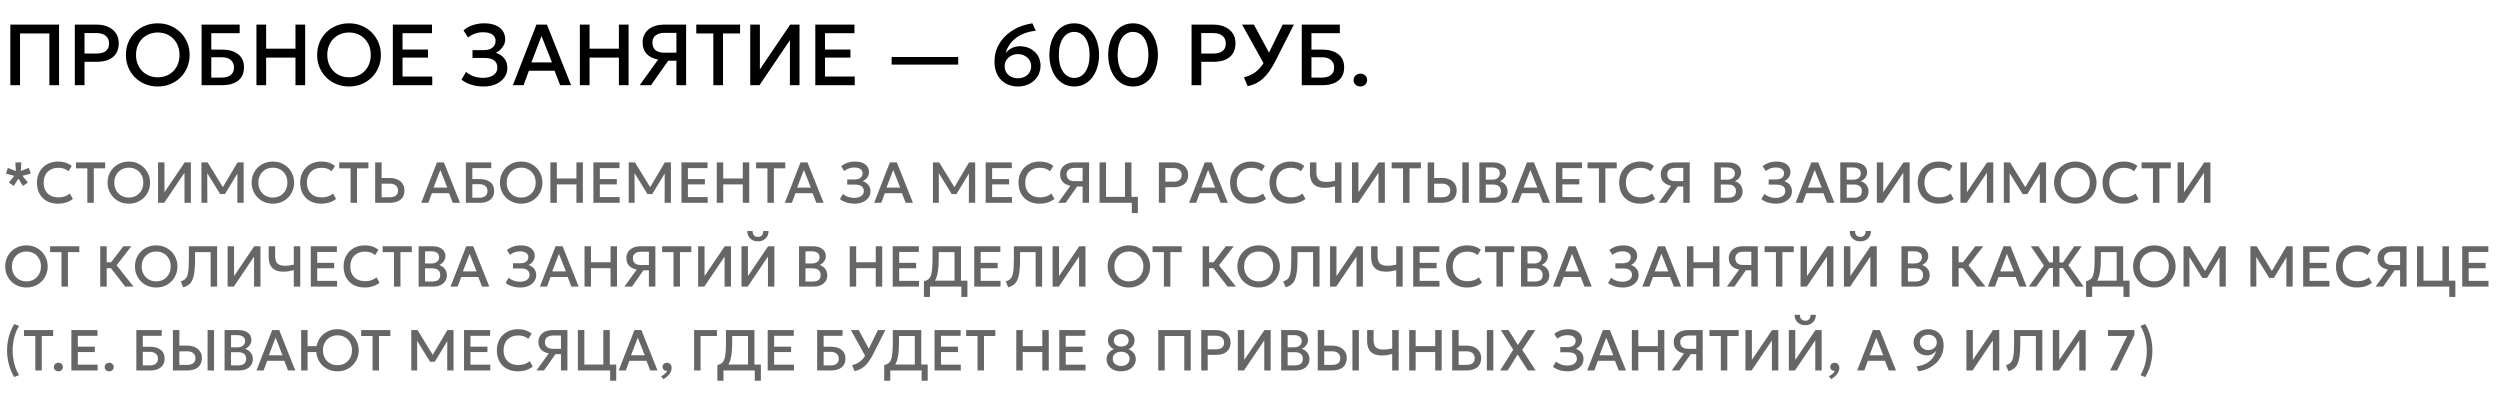
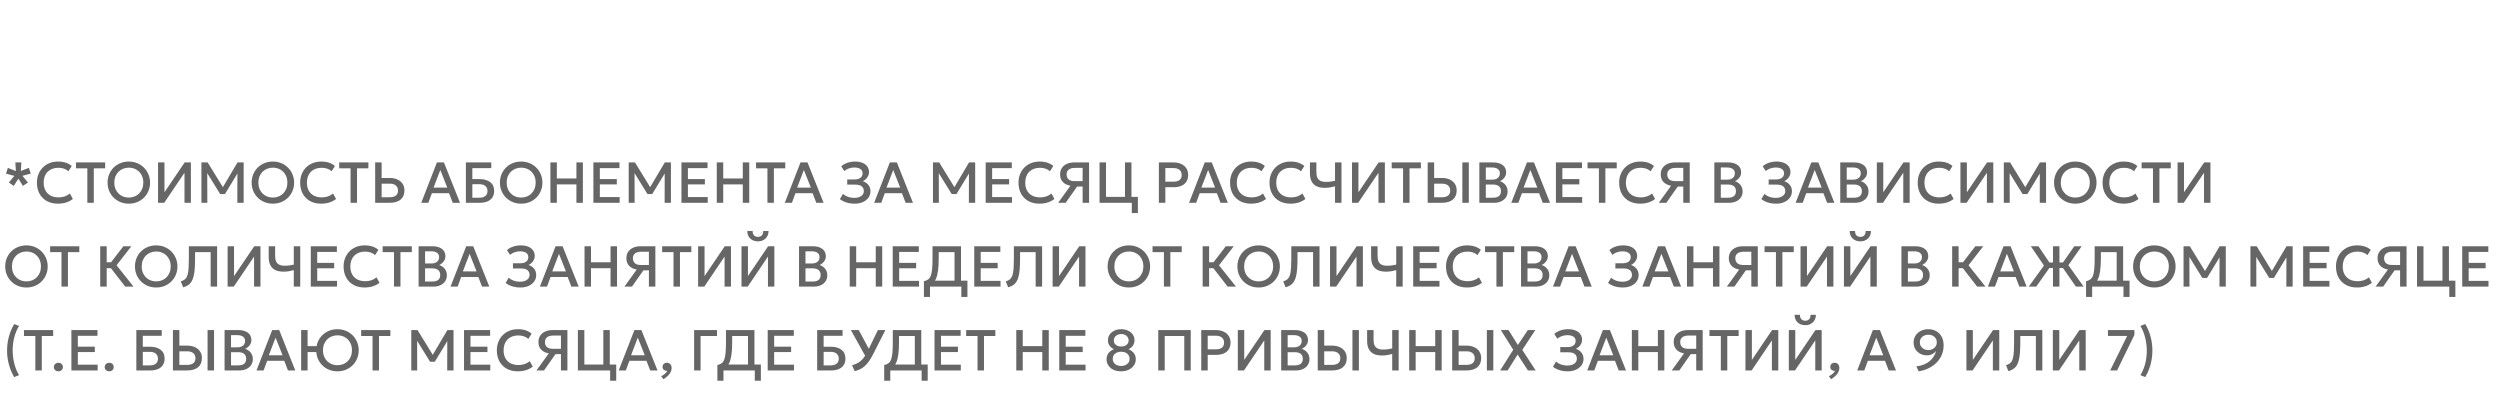
<svg xmlns="http://www.w3.org/2000/svg" width="507" height="80" viewBox="0 0 507 80" fill="none">
-   <path d="M2.097 17.277V4.992H11.978V17.277H10.012V6.791H4.063V17.277H2.097ZM15.174 17.277V4.992H19.623C20.495 4.992 21.264 5.144 21.931 5.448C22.604 5.747 23.13 6.18 23.511 6.747C23.891 7.309 24.081 7.984 24.081 8.774C24.081 9.587 23.905 10.275 23.554 10.836C23.203 11.392 22.692 11.816 22.019 12.109C21.352 12.395 20.539 12.539 19.579 12.539H17.14V17.277H15.174ZM17.14 10.854H19.605C20.401 10.854 21.018 10.687 21.457 10.354C21.896 10.014 22.115 9.503 22.115 8.818C22.115 8.139 21.89 7.619 21.439 7.256C20.989 6.893 20.384 6.712 19.623 6.712H17.14V10.854ZM32.001 17.541C31.077 17.541 30.22 17.38 29.43 17.058C28.646 16.73 27.962 16.277 27.377 15.698C26.797 15.119 26.344 14.44 26.017 13.662C25.695 12.884 25.534 12.041 25.534 11.135C25.534 10.222 25.695 9.377 26.017 8.599C26.344 7.821 26.797 7.142 27.377 6.563C27.962 5.984 28.646 5.533 29.43 5.212C30.22 4.89 31.077 4.729 32.001 4.729C32.92 4.729 33.771 4.893 34.555 5.22C35.339 5.548 36.023 6.004 36.608 6.589C37.193 7.174 37.646 7.856 37.968 8.634C38.296 9.406 38.46 10.24 38.46 11.135C38.46 12.041 38.296 12.884 37.968 13.662C37.646 14.44 37.193 15.119 36.608 15.698C36.023 16.277 35.339 16.73 34.555 17.058C33.771 17.38 32.92 17.541 32.001 17.541ZM32.001 15.68C32.621 15.68 33.197 15.575 33.73 15.364C34.268 15.148 34.736 14.841 35.134 14.443C35.532 14.039 35.842 13.56 36.064 13.004C36.292 12.442 36.406 11.819 36.406 11.135C36.406 10.216 36.21 9.418 35.818 8.739C35.432 8.055 34.906 7.525 34.239 7.151C33.572 6.776 32.826 6.589 32.001 6.589C31.381 6.589 30.802 6.697 30.264 6.914C29.731 7.125 29.263 7.429 28.86 7.827C28.462 8.224 28.149 8.704 27.921 9.266C27.698 9.821 27.587 10.444 27.587 11.135C27.587 12.053 27.783 12.855 28.175 13.539C28.567 14.218 29.094 14.744 29.755 15.119C30.422 15.493 31.17 15.68 32.001 15.68ZM40.883 17.277V4.992H48.605V6.73H42.848V10.064H45.086C46.414 10.064 47.478 10.371 48.28 10.986C49.081 11.594 49.482 12.489 49.482 13.671C49.482 14.443 49.307 15.098 48.956 15.636C48.611 16.169 48.107 16.575 47.446 16.856C46.791 17.137 46.001 17.277 45.077 17.277H40.883ZM42.848 15.733H44.972C45.767 15.733 46.379 15.557 46.806 15.206C47.239 14.855 47.455 14.352 47.455 13.697C47.455 13.059 47.242 12.553 46.815 12.179C46.387 11.805 45.8 11.617 45.051 11.617H42.848V15.733ZM52.006 17.277V4.992H53.971V9.871H59.921V4.992H61.886V17.277H59.921V11.679H53.971V17.277H52.006ZM70.787 17.541C69.862 17.541 69.005 17.38 68.215 17.058C67.431 16.73 66.747 16.277 66.162 15.698C65.583 15.119 65.129 14.44 64.802 13.662C64.48 12.884 64.319 12.041 64.319 11.135C64.319 10.222 64.48 9.377 64.802 8.599C65.129 7.821 65.583 7.142 66.162 6.563C66.747 5.984 67.431 5.533 68.215 5.212C69.005 4.89 69.862 4.729 70.787 4.729C71.705 4.729 72.556 4.893 73.34 5.22C74.124 5.548 74.808 6.004 75.394 6.589C75.978 7.174 76.432 7.856 76.754 8.634C77.081 9.406 77.245 10.24 77.245 11.135C77.245 12.041 77.081 12.884 76.754 13.662C76.432 14.44 75.978 15.119 75.394 15.698C74.808 16.277 74.124 16.73 73.34 17.058C72.556 17.38 71.705 17.541 70.787 17.541ZM70.787 15.68C71.407 15.68 71.983 15.575 72.515 15.364C73.053 15.148 73.521 14.841 73.919 14.443C74.317 14.039 74.627 13.56 74.849 13.004C75.078 12.442 75.192 11.819 75.192 11.135C75.192 10.216 74.996 9.418 74.604 8.739C74.218 8.055 73.691 7.525 73.024 7.151C72.357 6.776 71.611 6.589 70.787 6.589C70.166 6.589 69.587 6.697 69.049 6.914C68.517 7.125 68.049 7.429 67.645 7.827C67.247 8.224 66.934 8.704 66.706 9.266C66.484 9.821 66.373 10.444 66.373 11.135C66.373 12.053 66.569 12.855 66.961 13.539C67.353 14.218 67.879 14.744 68.54 15.119C69.207 15.493 69.956 15.68 70.787 15.68ZM79.668 17.277V4.992H87.609V6.73H81.633V10.047H86.793V11.688H81.633V15.522H87.662V17.277H79.668ZM98.112 17.541C97.188 17.541 96.345 17.421 95.585 17.181C94.824 16.941 94.16 16.599 93.593 16.154L94.523 14.575C94.944 14.955 95.453 15.253 96.05 15.47C96.646 15.68 97.278 15.786 97.945 15.786C98.542 15.786 99.057 15.701 99.49 15.531C99.928 15.361 100.265 15.124 100.499 14.82C100.739 14.51 100.861 14.148 100.867 13.732C100.867 13.083 100.651 12.591 100.218 12.258C99.791 11.919 99.124 11.749 98.217 11.749H95.822V10.169H98.068C98.565 10.169 98.995 10.096 99.358 9.95C99.721 9.798 100.001 9.584 100.2 9.31C100.399 9.029 100.499 8.692 100.499 8.3C100.499 7.92 100.399 7.601 100.2 7.344C100.007 7.081 99.721 6.882 99.34 6.747C98.966 6.607 98.51 6.537 97.972 6.537C97.392 6.537 96.837 6.633 96.304 6.826C95.772 7.013 95.313 7.277 94.927 7.616L93.996 6.168C94.511 5.706 95.131 5.352 95.857 5.106C96.588 4.855 97.372 4.729 98.208 4.729C99.08 4.729 99.835 4.861 100.472 5.124C101.11 5.381 101.599 5.756 101.938 6.247C102.283 6.733 102.456 7.312 102.456 7.984C102.456 8.371 102.365 8.748 102.184 9.116C102.002 9.479 101.765 9.801 101.473 10.082C101.186 10.357 100.882 10.561 100.56 10.696C101.245 10.912 101.806 11.287 102.245 11.819C102.684 12.346 102.9 13.013 102.894 13.82C102.888 14.51 102.687 15.136 102.289 15.698C101.891 16.259 101.332 16.707 100.613 17.04C99.899 17.374 99.065 17.541 98.112 17.541ZM104.015 17.277L108.789 4.992H110.921L115.818 17.277H113.597L112.465 14.346H107.262L106.174 17.277H104.015ZM107.771 12.653H111.939L109.815 7.3L107.771 12.653ZM117.596 17.277V4.992H119.562V9.871H125.512V4.992H127.477V17.277H125.512V11.679H119.562V17.277H117.596ZM129.726 17.277L133.473 12.082C132.478 11.907 131.703 11.524 131.147 10.933C130.597 10.342 130.322 9.57 130.322 8.616C130.322 7.879 130.501 7.242 130.858 6.703C131.215 6.159 131.718 5.738 132.367 5.44C133.016 5.141 133.786 4.992 134.675 4.992H139.141V17.277H137.176V12.319H135.509L132.025 17.277H129.726ZM134.692 10.687H137.176V6.659H134.815C134.031 6.659 133.417 6.829 132.972 7.168C132.528 7.502 132.306 7.987 132.306 8.625C132.306 9.274 132.504 9.78 132.902 10.143C133.3 10.506 133.897 10.687 134.692 10.687ZM144.662 17.277V6.791H141.205V4.992H150.085V6.791H146.628V17.277H144.662ZM152.148 17.277V4.992H154.105V14.066L160.248 4.992H162.143V17.277H160.195V8.142L154.026 17.277H152.148ZM165.345 17.277V4.992H173.287V6.73H167.311V10.047H172.471V11.688H167.311V15.522H173.34V17.277H165.345ZM180.823 13.1V11.556H194.32V13.1H180.823ZM206.44 17.541C205.516 17.541 204.697 17.342 203.983 16.944C203.269 16.546 202.708 15.973 202.298 15.224C201.889 14.469 201.684 13.56 201.684 12.495C201.684 11.459 201.877 10.506 202.263 9.634C202.649 8.757 203.19 7.982 203.887 7.309C204.583 6.63 205.396 6.071 206.326 5.633C207.262 5.194 208.277 4.893 209.371 4.729L210.055 6.238C209.16 6.332 208.365 6.519 207.669 6.8C206.972 7.075 206.373 7.417 205.87 7.827C205.372 8.236 204.966 8.692 204.65 9.195C204.334 9.693 204.1 10.213 203.948 10.757C204.276 10.336 204.691 10.003 205.194 9.757C205.697 9.505 206.244 9.38 206.835 9.38C207.625 9.38 208.336 9.546 208.967 9.88C209.605 10.213 210.105 10.675 210.468 11.266C210.836 11.857 211.021 12.539 211.021 13.311C211.021 13.902 210.91 14.455 210.687 14.97C210.465 15.484 210.149 15.935 209.74 16.321C209.33 16.701 208.845 17 208.283 17.216C207.727 17.432 207.113 17.541 206.44 17.541ZM206.44 15.873C206.961 15.873 207.423 15.768 207.827 15.557C208.23 15.347 208.546 15.06 208.774 14.697C209.008 14.329 209.125 13.908 209.125 13.434C209.125 12.966 209.005 12.547 208.766 12.179C208.532 11.81 208.21 11.518 207.8 11.302C207.397 11.085 206.943 10.977 206.44 10.977C205.931 10.977 205.472 11.085 205.062 11.302C204.659 11.518 204.337 11.81 204.097 12.179C203.863 12.547 203.746 12.966 203.746 13.434C203.746 13.908 203.86 14.329 204.088 14.697C204.322 15.06 204.641 15.347 205.045 15.557C205.449 15.768 205.914 15.873 206.44 15.873ZM217.85 17.541C217.066 17.541 216.361 17.374 215.735 17.04C215.115 16.707 214.586 16.245 214.147 15.654C213.714 15.063 213.383 14.382 213.155 13.609C212.927 12.837 212.813 12.012 212.813 11.135C212.813 10.251 212.927 9.424 213.155 8.651C213.383 7.879 213.714 7.201 214.147 6.616C214.586 6.025 215.115 5.563 215.735 5.229C216.361 4.896 217.066 4.729 217.85 4.729C218.634 4.729 219.336 4.896 219.956 5.229C220.582 5.563 221.111 6.025 221.544 6.616C221.983 7.201 222.317 7.879 222.545 8.651C222.779 9.424 222.896 10.251 222.896 11.135C222.896 12.012 222.779 12.837 222.545 13.609C222.317 14.382 221.983 15.063 221.544 15.654C221.111 16.245 220.582 16.707 219.956 17.04C219.336 17.374 218.634 17.541 217.85 17.541ZM217.85 15.803C218.318 15.803 218.742 15.698 219.122 15.487C219.503 15.271 219.83 14.961 220.105 14.557C220.386 14.153 220.6 13.665 220.746 13.092C220.892 12.512 220.965 11.86 220.965 11.135C220.965 10.164 220.834 9.33 220.57 8.634C220.313 7.932 219.95 7.397 219.482 7.028C219.02 6.654 218.476 6.466 217.85 6.466C217.388 6.466 216.964 6.575 216.578 6.791C216.197 7.002 215.87 7.309 215.595 7.712C215.32 8.116 215.106 8.605 214.954 9.178C214.808 9.751 214.735 10.403 214.735 11.135C214.735 12.106 214.864 12.94 215.121 13.636C215.384 14.332 215.75 14.867 216.218 15.242C216.686 15.616 217.23 15.803 217.85 15.803ZM229.779 17.541C228.995 17.541 228.29 17.374 227.664 17.04C227.044 16.707 226.514 16.245 226.076 15.654C225.643 15.063 225.312 14.382 225.084 13.609C224.856 12.837 224.742 12.012 224.742 11.135C224.742 10.251 224.856 9.424 225.084 8.651C225.312 7.879 225.643 7.201 226.076 6.616C226.514 6.025 227.044 5.563 227.664 5.229C228.29 4.896 228.995 4.729 229.779 4.729C230.563 4.729 231.265 4.896 231.885 5.229C232.511 5.563 233.04 6.025 233.473 6.616C233.912 7.201 234.245 7.879 234.473 8.651C234.707 9.424 234.824 10.251 234.824 11.135C234.824 12.012 234.707 12.837 234.473 13.609C234.245 14.382 233.912 15.063 233.473 15.654C233.04 16.245 232.511 16.707 231.885 17.04C231.265 17.374 230.563 17.541 229.779 17.541ZM229.779 15.803C230.247 15.803 230.671 15.698 231.051 15.487C231.431 15.271 231.759 14.961 232.034 14.557C232.315 14.153 232.528 13.665 232.674 13.092C232.821 12.512 232.894 11.86 232.894 11.135C232.894 10.164 232.762 9.33 232.499 8.634C232.242 7.932 231.879 7.397 231.411 7.028C230.949 6.654 230.405 6.466 229.779 6.466C229.317 6.466 228.892 6.575 228.506 6.791C228.126 7.002 227.798 7.309 227.523 7.712C227.249 8.116 227.035 8.605 226.883 9.178C226.737 9.751 226.664 10.403 226.664 11.135C226.664 12.106 226.792 12.94 227.05 13.636C227.313 14.332 227.679 14.867 228.147 15.242C228.615 15.616 229.159 15.803 229.779 15.803ZM241.648 17.277V4.992H246.097C246.969 4.992 247.738 5.144 248.405 5.448C249.078 5.747 249.604 6.18 249.984 6.747C250.365 7.309 250.555 7.984 250.555 8.774C250.555 9.587 250.379 10.275 250.028 10.836C249.677 11.392 249.165 11.816 248.493 12.109C247.826 12.395 247.013 12.539 246.053 12.539H243.614V17.277H241.648ZM243.614 10.854H246.079C246.875 10.854 247.492 10.687 247.931 10.354C248.37 10.014 248.589 9.503 248.589 8.818C248.589 8.139 248.364 7.619 247.913 7.256C247.463 6.893 246.858 6.712 246.097 6.712H243.614V10.854ZM253.043 17.488L252.271 15.68C252.95 15.517 253.561 15.274 254.105 14.952C254.655 14.63 255.155 14.203 255.606 13.671C256.056 13.138 256.471 12.48 256.852 11.696L260.125 4.992H262.398L258.686 12.311C258.276 13.118 257.864 13.82 257.448 14.417C257.033 15.008 256.6 15.508 256.15 15.917C255.699 16.327 255.217 16.657 254.702 16.909C254.193 17.16 253.64 17.353 253.043 17.488ZM256.58 13.416L251.902 4.992H254.298L257.896 11.679L256.58 13.416ZM263.997 17.277V4.992H271.719V6.73H265.963V10.064H268.201C269.528 10.064 270.593 10.371 271.395 10.986C272.196 11.594 272.597 12.489 272.597 13.671C272.597 14.443 272.421 15.098 272.07 15.636C271.725 16.169 271.222 16.575 270.561 16.856C269.906 17.137 269.116 17.277 268.192 17.277H263.997ZM265.963 15.733H268.086C268.882 15.733 269.493 15.557 269.92 15.206C270.353 14.855 270.57 14.352 270.57 13.697C270.57 13.059 270.356 12.553 269.929 12.179C269.502 11.805 268.914 11.617 268.165 11.617H265.963V15.733ZM275.884 17.541C275.509 17.541 275.185 17.421 274.91 17.181C274.641 16.941 274.506 16.628 274.506 16.242C274.506 15.979 274.568 15.751 274.69 15.557C274.813 15.358 274.98 15.206 275.191 15.101C275.401 14.99 275.632 14.934 275.884 14.934C276.264 14.934 276.586 15.054 276.849 15.294C277.118 15.528 277.253 15.844 277.253 16.242C277.253 16.499 277.191 16.727 277.068 16.926C276.946 17.119 276.779 17.269 276.568 17.374C276.364 17.485 276.135 17.541 275.884 17.541Z" fill="black" />
  <path d="M2.782 37.712L1.799 37.01L2.904 35.665L1.208 35.215L1.594 34.05L3.22 34.688L3.109 32.939H4.332L4.227 34.676L5.853 34.039L6.239 35.209L4.548 35.653L5.666 37.01L4.654 37.701L3.729 36.232L2.782 37.712ZM11.73 41.304C10.88 41.304 10.137 41.129 9.501 40.778C8.865 40.427 8.37 39.932 8.015 39.292C7.664 38.648 7.489 37.898 7.489 37.04C7.489 36.416 7.592 35.844 7.799 35.326C8.009 34.803 8.304 34.351 8.682 33.968C9.064 33.586 9.515 33.29 10.033 33.079C10.552 32.869 11.121 32.763 11.742 32.763C12.366 32.763 12.904 32.841 13.356 32.997C13.812 33.153 14.21 33.376 14.55 33.664L13.871 34.735C13.614 34.497 13.313 34.319 12.97 34.202C12.627 34.085 12.249 34.027 11.835 34.027C11.379 34.027 10.967 34.097 10.601 34.237C10.234 34.378 9.92 34.579 9.659 34.84C9.402 35.097 9.203 35.411 9.062 35.782C8.926 36.148 8.857 36.564 8.857 37.028C8.857 37.66 8.98 38.2 9.226 38.648C9.476 39.097 9.827 39.44 10.279 39.678C10.735 39.912 11.274 40.029 11.894 40.029C12.307 40.029 12.705 39.969 13.087 39.848C13.473 39.723 13.834 39.522 14.169 39.245L14.778 40.351C14.384 40.659 13.933 40.895 13.426 41.059C12.923 41.222 12.358 41.304 11.73 41.304ZM17.712 41.129V34.138H15.407V32.939H21.327V34.138H19.022V41.129H17.712ZM26.128 41.304C25.512 41.304 24.941 41.197 24.414 40.983C23.892 40.764 23.435 40.462 23.045 40.076C22.659 39.69 22.357 39.237 22.139 38.719C21.924 38.2 21.817 37.638 21.817 37.034C21.817 36.425 21.924 35.862 22.139 35.343C22.357 34.825 22.659 34.372 23.045 33.986C23.435 33.6 23.892 33.3 24.414 33.085C24.941 32.87 25.512 32.763 26.128 32.763C26.741 32.763 27.308 32.873 27.831 33.091C28.353 33.309 28.809 33.614 29.2 34.004C29.59 34.394 29.892 34.848 30.106 35.367C30.325 35.881 30.434 36.437 30.434 37.034C30.434 37.638 30.325 38.2 30.106 38.719C29.892 39.237 29.59 39.69 29.2 40.076C28.809 40.462 28.353 40.764 27.831 40.983C27.308 41.197 26.741 41.304 26.128 41.304ZM26.128 40.064C26.542 40.064 26.926 39.994 27.281 39.854C27.64 39.709 27.951 39.505 28.217 39.239C28.482 38.97 28.689 38.65 28.837 38.28C28.989 37.906 29.065 37.49 29.065 37.034C29.065 36.422 28.934 35.889 28.673 35.437C28.416 34.98 28.065 34.627 27.62 34.378C27.175 34.128 26.678 34.004 26.128 34.004C25.715 34.004 25.329 34.076 24.97 34.22C24.615 34.36 24.303 34.563 24.034 34.828C23.769 35.094 23.56 35.413 23.408 35.788C23.26 36.158 23.186 36.574 23.186 37.034C23.186 37.646 23.316 38.181 23.578 38.637C23.839 39.089 24.19 39.44 24.631 39.69C25.075 39.939 25.574 40.064 26.128 40.064ZM32.049 41.129V32.939H33.354V38.988L37.449 32.939H38.712V41.129H37.414V35.039L33.301 41.129H32.049ZM40.847 41.129V32.939H42.117L45.457 38.373L44.948 38.379L48.166 32.939H49.412V41.129H48.13L48.148 34.682L48.4 34.77L45.615 39.362H44.656L41.818 34.77L42.029 34.682L42.046 41.129H40.847ZM55.344 41.304C54.728 41.304 54.157 41.197 53.63 40.983C53.108 40.764 52.651 40.462 52.261 40.076C51.875 39.69 51.573 39.237 51.355 38.719C51.14 38.2 51.033 37.638 51.033 37.034C51.033 36.425 51.14 35.862 51.355 35.343C51.573 34.825 51.875 34.372 52.261 33.986C52.651 33.6 53.108 33.3 53.63 33.085C54.157 32.87 54.728 32.763 55.344 32.763C55.957 32.763 56.524 32.873 57.047 33.091C57.569 33.309 58.026 33.614 58.416 34.004C58.806 34.394 59.108 34.848 59.322 35.367C59.541 35.881 59.65 36.437 59.65 37.034C59.65 37.638 59.541 38.2 59.322 38.719C59.108 39.237 58.806 39.69 58.416 40.076C58.026 40.462 57.569 40.764 57.047 40.983C56.524 41.197 55.957 41.304 55.344 41.304ZM55.344 40.064C55.758 40.064 56.142 39.994 56.497 39.854C56.856 39.709 57.168 39.505 57.433 39.239C57.698 38.97 57.905 38.65 58.053 38.28C58.205 37.906 58.281 37.49 58.281 37.034C58.281 36.422 58.151 35.889 57.889 35.437C57.632 34.98 57.281 34.627 56.836 34.378C56.392 34.128 55.894 34.004 55.344 34.004C54.931 34.004 54.545 34.076 54.186 34.22C53.831 34.36 53.519 34.563 53.25 34.828C52.985 35.094 52.776 35.413 52.624 35.788C52.476 36.158 52.402 36.574 52.402 37.034C52.402 37.646 52.532 38.181 52.794 38.637C53.055 39.089 53.406 39.44 53.847 39.69C54.291 39.939 54.791 40.064 55.344 40.064ZM65.112 41.304C64.262 41.304 63.519 41.129 62.883 40.778C62.247 40.427 61.752 39.932 61.397 39.292C61.046 38.648 60.871 37.898 60.871 37.04C60.871 36.416 60.974 35.844 61.181 35.326C61.391 34.803 61.686 34.351 62.064 33.968C62.446 33.586 62.897 33.29 63.415 33.079C63.934 32.869 64.504 32.763 65.124 32.763C65.748 32.763 66.286 32.841 66.738 32.997C67.195 33.153 67.592 33.376 67.932 33.664L67.253 34.735C66.996 34.497 66.695 34.319 66.352 34.202C66.009 34.085 65.631 34.027 65.217 34.027C64.761 34.027 64.35 34.097 63.983 34.237C63.616 34.378 63.302 34.579 63.041 34.84C62.784 35.097 62.585 35.411 62.444 35.782C62.308 36.148 62.24 36.564 62.24 37.028C62.24 37.66 62.362 38.2 62.608 38.648C62.858 39.097 63.209 39.44 63.661 39.678C64.118 39.912 64.656 40.029 65.276 40.029C65.689 40.029 66.087 39.969 66.469 39.848C66.855 39.723 67.216 39.522 67.552 39.245L68.16 40.351C67.766 40.659 67.316 40.895 66.808 41.059C66.305 41.222 65.74 41.304 65.112 41.304ZM71.094 41.129V34.138H68.789V32.939H74.709V34.138H72.404V41.129H71.094ZM76.085 41.129V32.939H77.395V36.092H79.051C79.632 36.092 80.145 36.193 80.589 36.396C81.038 36.595 81.389 36.884 81.642 37.262C81.896 37.636 82.023 38.089 82.023 38.619C82.023 39.025 81.956 39.384 81.824 39.696C81.691 40.008 81.496 40.271 81.239 40.485C80.985 40.696 80.671 40.856 80.297 40.965C79.926 41.074 79.501 41.129 79.022 41.129H76.085ZM77.395 40H79.039C79.57 40 79.981 39.889 80.273 39.666C80.566 39.444 80.712 39.105 80.712 38.648C80.712 38.196 80.562 37.849 80.262 37.607C79.962 37.365 79.558 37.244 79.051 37.244H77.395V40ZM85.426 41.129L88.609 32.939H90.03L93.295 41.129H91.815L91.06 39.175H87.591L86.865 41.129H85.426ZM87.93 38.046H90.709L89.293 34.477L87.93 38.046ZM94.481 41.129V32.939H99.629V34.097H95.791V36.32H97.283C98.168 36.32 98.878 36.525 99.412 36.934C99.947 37.34 100.214 37.937 100.214 38.724C100.214 39.239 100.097 39.676 99.863 40.035C99.633 40.39 99.297 40.661 98.856 40.848C98.42 41.035 97.893 41.129 97.277 41.129H94.481ZM95.791 40.099H97.207C97.737 40.099 98.145 39.982 98.429 39.748C98.718 39.514 98.862 39.179 98.862 38.742C98.862 38.317 98.72 37.98 98.435 37.73C98.151 37.48 97.759 37.356 97.259 37.356H95.791V40.099ZM105.699 41.304C105.082 41.304 104.511 41.197 103.985 40.983C103.462 40.764 103.006 40.462 102.616 40.076C102.23 39.69 101.927 39.237 101.709 38.719C101.494 38.2 101.387 37.638 101.387 37.034C101.387 36.425 101.494 35.862 101.709 35.343C101.927 34.825 102.23 34.372 102.616 33.986C103.006 33.6 103.462 33.3 103.985 33.085C104.511 32.87 105.082 32.763 105.699 32.763C106.311 32.763 106.878 32.873 107.401 33.091C107.924 33.309 108.38 33.614 108.77 34.004C109.16 34.394 109.462 34.848 109.677 35.367C109.895 35.881 110.004 36.437 110.004 37.034C110.004 37.638 109.895 38.2 109.677 38.719C109.462 39.237 109.16 39.69 108.77 40.076C108.38 40.462 107.924 40.764 107.401 40.983C106.878 41.197 106.311 41.304 105.699 41.304ZM105.699 40.064C106.112 40.064 106.496 39.994 106.851 39.854C107.21 39.709 107.522 39.505 107.787 39.239C108.052 38.97 108.259 38.65 108.407 38.28C108.559 37.906 108.635 37.49 108.635 37.034C108.635 36.422 108.505 35.889 108.243 35.437C107.986 34.98 107.635 34.627 107.19 34.378C106.746 34.128 106.249 34.004 105.699 34.004C105.285 34.004 104.899 34.076 104.54 34.22C104.185 34.36 103.873 34.563 103.604 34.828C103.339 35.094 103.13 35.413 102.978 35.788C102.83 36.158 102.756 36.574 102.756 37.034C102.756 37.646 102.887 38.181 103.148 38.637C103.409 39.089 103.76 39.44 104.201 39.69C104.646 39.939 105.145 40.064 105.699 40.064ZM111.62 41.129V32.939H112.93V36.191H116.896V32.939H118.207V41.129H116.896V37.397H112.93V41.129H111.62ZM120.338 41.129V32.939H125.632V34.097H121.648V36.308H125.088V37.402H121.648V39.959H125.667V41.129H120.338ZM127.502 41.129V32.939H128.771L132.112 38.373L131.603 38.379L134.82 32.939H136.066V41.129H134.785L134.803 34.682L135.054 34.77L132.269 39.362H131.31L128.473 34.77L128.683 34.682L128.701 41.129H127.502ZM138.196 41.129V32.939H143.491V34.097H139.507V36.308H142.947V37.402H139.507V39.959H143.526V41.129H138.196ZM145.36 41.129V32.939H146.671V36.191H150.637V32.939H151.948V41.129H150.637V37.397H146.671V41.129H145.36ZM155.635 41.129V34.138H153.33V32.939H159.25V34.138H156.945V41.129H155.635ZM159.158 41.129L162.34 32.939H163.762L167.026 41.129H165.546L164.792 39.175H161.323L160.597 41.129H159.158ZM161.662 38.046H164.441L163.025 34.477L161.662 38.046ZM173.344 41.304C172.728 41.304 172.166 41.224 171.659 41.065C171.152 40.905 170.71 40.676 170.331 40.38L170.952 39.327C171.232 39.581 171.572 39.779 171.969 39.924C172.367 40.064 172.788 40.134 173.233 40.134C173.631 40.134 173.974 40.078 174.263 39.965C174.555 39.852 174.779 39.694 174.935 39.491C175.095 39.284 175.177 39.042 175.181 38.766C175.181 38.333 175.037 38.005 174.748 37.783C174.464 37.556 174.019 37.443 173.414 37.443H171.817V36.39H173.315C173.646 36.39 173.933 36.342 174.175 36.244C174.417 36.143 174.604 36 174.737 35.817C174.869 35.63 174.935 35.406 174.935 35.144C174.935 34.891 174.869 34.678 174.737 34.507C174.608 34.331 174.417 34.199 174.163 34.109C173.914 34.015 173.609 33.968 173.251 33.968C172.865 33.968 172.494 34.033 172.139 34.161C171.784 34.286 171.478 34.462 171.221 34.688L170.601 33.723C170.944 33.415 171.357 33.179 171.841 33.015C172.328 32.847 172.851 32.763 173.409 32.763C173.99 32.763 174.493 32.851 174.918 33.026C175.343 33.198 175.669 33.448 175.895 33.775C176.125 34.099 176.24 34.485 176.24 34.934C176.24 35.191 176.18 35.443 176.059 35.688C175.938 35.93 175.78 36.145 175.585 36.332C175.394 36.515 175.191 36.652 174.976 36.741C175.433 36.886 175.807 37.135 176.1 37.49C176.392 37.841 176.536 38.286 176.533 38.824C176.529 39.284 176.394 39.702 176.129 40.076C175.864 40.45 175.491 40.749 175.012 40.971C174.536 41.193 173.98 41.304 173.344 41.304ZM177.28 41.129L180.462 32.939H181.884L185.148 41.129H183.668L182.913 39.175H179.444L178.719 41.129H177.28ZM179.783 38.046H182.562L181.147 34.477L179.783 38.046ZM189.202 41.129V32.939H190.471L193.812 38.373L193.303 38.379L196.52 32.939H197.766V41.129H196.485L196.503 34.682L196.754 34.77L193.97 39.362H193.01L190.173 34.77L190.384 34.682L190.401 41.129H189.202ZM199.897 41.129V32.939H205.191V34.097H201.207V36.308H204.647V37.402H201.207V39.959H205.226V41.129H199.897ZM210.793 41.304C209.943 41.304 209.2 41.129 208.564 40.778C207.928 40.427 207.433 39.932 207.078 39.292C206.727 38.648 206.552 37.898 206.552 37.04C206.552 36.416 206.655 35.844 206.862 35.326C207.072 34.803 207.367 34.351 207.745 33.968C208.127 33.586 208.578 33.29 209.096 33.079C209.615 32.869 210.185 32.763 210.805 32.763C211.429 32.763 211.967 32.841 212.419 32.997C212.876 33.153 213.273 33.376 213.613 33.664L212.934 34.735C212.677 34.497 212.376 34.319 212.033 34.202C211.69 34.085 211.312 34.027 210.898 34.027C210.442 34.027 210.03 34.097 209.664 34.237C209.297 34.378 208.983 34.579 208.722 34.84C208.465 35.097 208.266 35.411 208.125 35.782C207.989 36.148 207.921 36.564 207.921 37.028C207.921 37.66 208.043 38.2 208.289 38.648C208.539 39.097 208.89 39.44 209.342 39.678C209.798 39.912 210.337 40.029 210.957 40.029C211.37 40.029 211.768 39.969 212.15 39.848C212.536 39.723 212.897 39.522 213.232 39.245L213.841 40.351C213.447 40.659 212.996 40.895 212.489 41.059C211.986 41.222 211.421 41.304 210.793 41.304ZM214.587 41.129L217.085 37.666C216.422 37.549 215.905 37.293 215.535 36.899C215.168 36.505 214.985 35.991 214.985 35.355C214.985 34.864 215.104 34.438 215.342 34.08C215.579 33.717 215.915 33.436 216.348 33.237C216.781 33.038 217.294 32.939 217.886 32.939H220.864V41.129H219.554V37.824H218.442L216.12 41.129H214.587ZM217.898 36.736H219.554V34.05H217.98C217.457 34.05 217.048 34.163 216.751 34.39C216.455 34.612 216.307 34.936 216.307 35.361C216.307 35.794 216.439 36.131 216.705 36.373C216.97 36.615 217.368 36.736 217.898 36.736ZM222.988 41.129V32.939H224.299V39.924H228.148V32.939H229.459V41.129H222.988ZM229.529 43.212V41.129H228.721V39.924H230.763V43.212H229.529ZM235.02 41.129V32.939H237.986C238.567 32.939 239.08 33.04 239.525 33.243C239.973 33.442 240.324 33.73 240.578 34.109C240.831 34.483 240.958 34.934 240.958 35.46C240.958 36.002 240.841 36.461 240.607 36.835C240.373 37.205 240.032 37.488 239.583 37.683C239.138 37.874 238.596 37.97 237.957 37.97H236.33V41.129H235.02ZM236.33 36.847H237.974C238.505 36.847 238.916 36.736 239.209 36.513C239.501 36.287 239.647 35.946 239.647 35.489C239.647 35.037 239.497 34.69 239.197 34.448C238.897 34.206 238.493 34.085 237.986 34.085H236.33V36.847ZM241.139 41.129L244.322 32.939H245.743L249.008 41.129H247.528L246.773 39.175H243.304L242.578 41.129H241.139ZM243.643 38.046H246.422L245.006 34.477L243.643 38.046ZM253.697 41.304C252.847 41.304 252.104 41.129 251.469 40.778C250.833 40.427 250.338 39.932 249.983 39.292C249.632 38.648 249.456 37.898 249.456 37.04C249.456 36.416 249.559 35.844 249.766 35.326C249.977 34.803 250.271 34.351 250.65 33.968C251.032 33.586 251.482 33.29 252.001 33.079C252.52 32.869 253.089 32.763 253.709 32.763C254.333 32.763 254.871 32.841 255.324 32.997C255.78 33.153 256.178 33.376 256.517 33.664L255.839 34.735C255.581 34.497 255.281 34.319 254.938 34.202C254.594 34.085 254.216 34.027 253.803 34.027C253.346 34.027 252.935 34.097 252.568 34.237C252.202 34.378 251.888 34.579 251.627 34.84C251.369 35.097 251.17 35.411 251.03 35.782C250.893 36.148 250.825 36.564 250.825 37.028C250.825 37.66 250.948 38.2 251.194 38.648C251.443 39.097 251.794 39.44 252.247 39.678C252.703 39.912 253.241 40.029 253.861 40.029C254.275 40.029 254.672 39.969 255.055 39.848C255.441 39.723 255.802 39.522 256.137 39.245L256.745 40.351C256.351 40.659 255.901 40.895 255.394 41.059C254.891 41.222 254.325 41.304 253.697 41.304ZM261.696 41.304C260.845 41.304 260.102 41.129 259.467 40.778C258.831 40.427 258.336 39.932 257.981 39.292C257.63 38.648 257.454 37.898 257.454 37.04C257.454 36.416 257.558 35.844 257.764 35.326C257.975 34.803 258.269 34.351 258.648 33.968C259.03 33.586 259.48 33.29 259.999 33.079C260.518 32.869 261.087 32.763 261.707 32.763C262.331 32.763 262.87 32.841 263.322 32.997C263.778 33.153 264.176 33.376 264.515 33.664L263.837 34.735C263.579 34.497 263.279 34.319 262.936 34.202C262.593 34.085 262.214 34.027 261.801 34.027C261.345 34.027 260.933 34.097 260.567 34.237C260.2 34.378 259.886 34.579 259.625 34.84C259.367 35.097 259.168 35.411 259.028 35.782C258.891 36.148 258.823 36.564 258.823 37.028C258.823 37.66 258.946 38.2 259.192 38.648C259.441 39.097 259.792 39.44 260.245 39.678C260.701 39.912 261.239 40.029 261.859 40.029C262.273 40.029 262.671 39.969 263.053 39.848C263.439 39.723 263.8 39.522 264.135 39.245L264.744 40.351C264.35 40.659 263.899 40.895 263.392 41.059C262.889 41.222 262.324 41.304 261.696 41.304ZM270.743 41.129V37.788C270.396 37.882 270.057 37.956 269.725 38.011C269.394 38.065 269.037 38.093 268.654 38.093C268.023 38.093 267.483 37.991 267.034 37.788C266.589 37.582 266.248 37.26 266.01 36.823C265.772 36.383 265.653 35.811 265.653 35.109V32.939H266.964V34.916C266.964 35.638 267.124 36.147 267.444 36.443C267.767 36.739 268.231 36.888 268.836 36.888C269.222 36.888 269.563 36.868 269.86 36.829C270.16 36.79 270.454 36.736 270.743 36.665V32.939H272.053V41.129H270.743ZM274.188 41.129V32.939H275.493V38.988L279.588 32.939H280.851V41.129H279.553V35.039L275.44 41.129H274.188ZM284.542 41.129V34.138H282.237V32.939H288.158V34.138H285.853V41.129H284.542ZM289.533 41.129V32.939H290.844V36.092H292.441C293.022 36.092 293.535 36.193 293.979 36.396C294.428 36.595 294.779 36.884 295.032 37.262C295.286 37.636 295.413 38.089 295.413 38.619C295.413 39.025 295.346 39.384 295.214 39.696C295.081 40.008 294.886 40.271 294.629 40.485C294.375 40.696 294.061 40.856 293.687 40.965C293.316 41.074 292.891 41.129 292.411 41.129H289.533ZM290.844 40H292.429C292.959 40 293.371 39.889 293.663 39.666C293.956 39.444 294.102 39.105 294.102 38.648C294.102 38.196 293.952 37.849 293.652 37.607C293.351 37.365 292.948 37.244 292.441 37.244H290.844V40ZM296.565 41.129V32.939H297.875V41.129H296.565ZM300.011 41.129V32.939H302.825C303.609 32.939 304.242 33.114 304.726 33.465C305.21 33.812 305.451 34.325 305.451 35.004C305.451 35.265 305.389 35.513 305.264 35.747C305.143 35.977 304.985 36.18 304.79 36.355C304.595 36.531 304.393 36.659 304.182 36.741C304.627 36.878 304.997 37.127 305.293 37.49C305.594 37.853 305.744 38.299 305.744 38.83C305.744 39.278 305.631 39.676 305.405 40.023C305.178 40.366 304.857 40.638 304.439 40.836C304.022 41.031 303.527 41.129 302.953 41.129H300.011ZM301.321 40.099H302.731C303.293 40.099 303.71 39.99 303.983 39.772C304.256 39.549 304.393 39.216 304.393 38.771C304.393 38.331 304.254 37.995 303.977 37.765C303.704 37.535 303.281 37.42 302.708 37.42H301.321V40.099ZM301.321 36.437H302.62C302.936 36.437 303.209 36.386 303.439 36.285C303.669 36.184 303.848 36.037 303.977 35.846C304.106 35.655 304.17 35.425 304.17 35.156C304.17 34.774 304.034 34.481 303.761 34.278C303.492 34.072 303.105 33.968 302.602 33.968H301.321V36.437ZM306.484 41.129L309.667 32.939H311.088L314.353 41.129H312.873L312.118 39.175H308.649L307.923 41.129H306.484ZM308.988 38.046H311.767L310.351 34.477L308.988 38.046ZM315.539 41.129V32.939H320.833V34.097H316.849V36.308H320.289V37.402H316.849V39.959H320.868V41.129H315.539ZM324.259 41.129V34.138H321.954V32.939H327.874V34.138H325.569V41.129H324.259ZM332.605 41.304C331.755 41.304 331.012 41.129 330.376 40.778C329.741 40.427 329.245 39.932 328.89 39.292C328.539 38.648 328.364 37.898 328.364 37.04C328.364 36.416 328.467 35.844 328.674 35.326C328.884 34.803 329.179 34.351 329.557 33.968C329.939 33.586 330.39 33.29 330.909 33.079C331.427 32.869 331.997 32.763 332.617 32.763C333.241 32.763 333.779 32.841 334.231 32.997C334.688 33.153 335.086 33.376 335.425 33.664L334.746 34.735C334.489 34.497 334.189 34.319 333.845 34.202C333.502 34.085 333.124 34.027 332.71 34.027C332.254 34.027 331.843 34.097 331.476 34.237C331.109 34.378 330.795 34.579 330.534 34.84C330.277 35.097 330.078 35.411 329.937 35.782C329.801 36.148 329.733 36.564 329.733 37.028C329.733 37.66 329.856 38.2 330.101 38.648C330.351 39.097 330.702 39.44 331.154 39.678C331.611 39.912 332.149 40.029 332.769 40.029C333.182 40.029 333.58 39.969 333.962 39.848C334.348 39.723 334.709 39.522 335.045 39.245L335.653 40.351C335.259 40.659 334.809 40.895 334.302 41.059C333.799 41.222 333.233 41.304 332.605 41.304ZM336.399 41.129L338.897 37.666C338.234 37.549 337.717 37.293 337.347 36.899C336.98 36.505 336.797 35.991 336.797 35.355C336.797 34.864 336.916 34.438 337.154 34.08C337.392 33.717 337.727 33.436 338.16 33.237C338.593 33.038 339.106 32.939 339.699 32.939H342.676V41.129H341.366V37.824H340.254L337.932 41.129H336.399ZM339.71 36.736H341.366V34.05H339.792C339.27 34.05 338.86 34.163 338.564 34.39C338.267 34.612 338.119 34.936 338.119 35.361C338.119 35.794 338.252 36.131 338.517 36.373C338.782 36.615 339.18 36.736 339.71 36.736ZM347.668 41.129V32.939H350.482C351.266 32.939 351.9 33.114 352.384 33.465C352.867 33.812 353.109 34.325 353.109 35.004C353.109 35.265 353.047 35.513 352.922 35.747C352.801 35.977 352.643 36.18 352.448 36.355C352.253 36.531 352.05 36.659 351.84 36.741C352.284 36.878 352.655 37.127 352.951 37.49C353.251 37.853 353.402 38.299 353.402 38.83C353.402 39.278 353.288 39.676 353.062 40.023C352.836 40.366 352.514 40.638 352.097 40.836C351.68 41.031 351.184 41.129 350.611 41.129H347.668ZM348.979 40.099H350.389C350.95 40.099 351.368 39.99 351.641 39.772C351.914 39.549 352.05 39.216 352.05 38.771C352.05 38.331 351.912 37.995 351.635 37.765C351.362 37.535 350.939 37.42 350.365 37.42H348.979V40.099ZM348.979 36.437H350.278C350.594 36.437 350.867 36.386 351.097 36.285C351.327 36.184 351.506 36.037 351.635 35.846C351.764 35.655 351.828 35.425 351.828 35.156C351.828 34.774 351.691 34.481 351.418 34.278C351.149 34.072 350.763 33.968 350.26 33.968H348.979V36.437ZM360.216 41.304C359.6 41.304 359.038 41.224 358.531 41.065C358.024 40.905 357.581 40.676 357.203 40.38L357.823 39.327C358.104 39.581 358.443 39.779 358.841 39.924C359.239 40.064 359.66 40.134 360.105 40.134C360.502 40.134 360.846 40.078 361.134 39.965C361.427 39.852 361.651 39.694 361.807 39.491C361.967 39.284 362.049 39.042 362.053 38.766C362.053 38.333 361.908 38.005 361.62 37.783C361.335 37.556 360.891 37.443 360.286 37.443H358.689V36.39H360.187C360.518 36.39 360.805 36.342 361.047 36.244C361.288 36.143 361.476 36 361.608 35.817C361.741 35.63 361.807 35.406 361.807 35.144C361.807 34.891 361.741 34.678 361.608 34.507C361.479 34.331 361.288 34.199 361.035 34.109C360.785 34.015 360.481 33.968 360.122 33.968C359.736 33.968 359.366 34.033 359.011 34.161C358.656 34.286 358.35 34.462 358.092 34.688L357.472 33.723C357.815 33.415 358.229 33.179 358.712 33.015C359.2 32.847 359.722 32.763 360.28 32.763C360.861 32.763 361.364 32.851 361.789 33.026C362.215 33.198 362.54 33.448 362.766 33.775C362.997 34.099 363.112 34.485 363.112 34.934C363.112 35.191 363.051 35.443 362.93 35.688C362.809 35.93 362.651 36.145 362.456 36.332C362.265 36.515 362.062 36.652 361.848 36.741C362.304 36.886 362.679 37.135 362.971 37.49C363.264 37.841 363.408 38.286 363.404 38.824C363.4 39.284 363.266 39.702 363 40.076C362.735 40.45 362.363 40.749 361.883 40.971C361.407 41.193 360.852 41.304 360.216 41.304ZM364.151 41.129L367.334 32.939H368.755L372.02 41.129H370.54L369.785 39.175H366.316L365.59 41.129H364.151ZM366.655 38.046H369.434L368.018 34.477L366.655 38.046ZM373.205 41.129V32.939H376.019C376.803 32.939 377.437 33.114 377.921 33.465C378.404 33.812 378.646 34.325 378.646 35.004C378.646 35.265 378.584 35.513 378.459 35.747C378.338 35.977 378.18 36.18 377.985 36.355C377.79 36.531 377.587 36.659 377.377 36.741C377.821 36.878 378.192 37.127 378.488 37.49C378.788 37.853 378.939 38.299 378.939 38.83C378.939 39.278 378.825 39.676 378.599 40.023C378.373 40.366 378.051 40.638 377.634 40.836C377.217 41.031 376.721 41.129 376.148 41.129H373.205ZM374.516 40.099H375.926C376.487 40.099 376.905 39.99 377.178 39.772C377.451 39.549 377.587 39.216 377.587 38.771C377.587 38.331 377.449 37.995 377.172 37.765C376.899 37.535 376.476 37.42 375.902 37.42H374.516V40.099ZM374.516 36.437H375.815C376.131 36.437 376.404 36.386 376.634 36.285C376.864 36.184 377.043 36.037 377.172 35.846C377.301 35.655 377.365 35.425 377.365 35.156C377.365 34.774 377.228 34.481 376.955 34.278C376.686 34.072 376.3 33.968 375.797 33.968H374.516V36.437ZM380.621 41.129V32.939H381.926V38.988L386.021 32.939H387.284V41.129H385.985V35.039L381.873 41.129H380.621ZM393.151 41.304C392.301 41.304 391.558 41.129 390.922 40.778C390.287 40.427 389.791 39.932 389.436 39.292C389.085 38.648 388.91 37.898 388.91 37.04C388.91 36.416 389.013 35.844 389.22 35.326C389.431 34.803 389.725 34.351 390.103 33.968C390.486 33.586 390.936 33.29 391.455 33.079C391.973 32.869 392.543 32.763 393.163 32.763C393.787 32.763 394.325 32.841 394.778 32.997C395.234 33.153 395.632 33.376 395.971 33.664L395.292 34.735C395.035 34.497 394.735 34.319 394.392 34.202C394.048 34.085 393.67 34.027 393.257 34.027C392.8 34.027 392.389 34.097 392.022 34.237C391.656 34.378 391.342 34.579 391.08 34.84C390.823 35.097 390.624 35.411 390.484 35.782C390.347 36.148 390.279 36.564 390.279 37.028C390.279 37.66 390.402 38.2 390.647 38.648C390.897 39.097 391.248 39.44 391.7 39.678C392.157 39.912 392.695 40.029 393.315 40.029C393.729 40.029 394.126 39.969 394.509 39.848C394.895 39.723 395.255 39.522 395.591 39.245L396.199 40.351C395.805 40.659 395.355 40.895 394.848 41.059C394.345 41.222 393.779 41.304 393.151 41.304ZM397.577 41.129V32.939H398.882V38.988L402.977 32.939H404.24V41.129H402.942V35.039L398.829 41.129H397.577ZM406.375 41.129V32.939H407.645L410.985 38.373L410.476 38.379L413.694 32.939H414.94V41.129H413.658L413.676 34.682L413.928 34.77L411.143 39.362H410.183L407.346 34.77L407.557 34.682L407.574 41.129H406.375ZM420.872 41.304C420.256 41.304 419.685 41.197 419.158 40.983C418.636 40.764 418.179 40.462 417.789 40.076C417.403 39.69 417.101 39.237 416.883 38.719C416.668 38.2 416.561 37.638 416.561 37.034C416.561 36.425 416.668 35.862 416.883 35.343C417.101 34.825 417.403 34.372 417.789 33.986C418.179 33.6 418.636 33.3 419.158 33.085C419.685 32.87 420.256 32.763 420.872 32.763C421.485 32.763 422.052 32.873 422.575 33.091C423.097 33.309 423.554 33.614 423.944 34.004C424.334 34.394 424.636 34.848 424.85 35.367C425.069 35.881 425.178 36.437 425.178 37.034C425.178 37.638 425.069 38.2 424.85 38.719C424.636 39.237 424.334 39.69 423.944 40.076C423.554 40.462 423.097 40.764 422.575 40.983C422.052 41.197 421.485 41.304 420.872 41.304ZM420.872 40.064C421.286 40.064 421.67 39.994 422.025 39.854C422.384 39.709 422.696 39.505 422.961 39.239C423.226 38.97 423.433 38.65 423.581 38.28C423.733 37.906 423.809 37.49 423.809 37.034C423.809 36.422 423.678 35.889 423.417 35.437C423.16 34.98 422.809 34.627 422.364 34.378C421.919 34.128 421.422 34.004 420.872 34.004C420.459 34.004 420.073 34.076 419.714 34.22C419.359 34.36 419.047 34.563 418.778 34.828C418.513 35.094 418.304 35.413 418.152 35.788C418.004 36.158 417.93 36.574 417.93 37.034C417.93 37.646 418.06 38.181 418.322 38.637C418.583 39.089 418.934 39.44 419.375 39.69C419.819 39.939 420.319 40.064 420.872 40.064ZM430.64 41.304C429.79 41.304 429.047 41.129 428.411 40.778C427.775 40.427 427.28 39.932 426.925 39.292C426.574 38.648 426.399 37.898 426.399 37.04C426.399 36.416 426.502 35.844 426.709 35.326C426.919 34.803 427.214 34.351 427.592 33.968C427.974 33.586 428.425 33.29 428.943 33.079C429.462 32.869 430.031 32.763 430.652 32.763C431.276 32.763 431.814 32.841 432.266 32.997C432.722 33.153 433.12 33.376 433.46 33.664L432.781 34.735C432.524 34.497 432.223 34.319 431.88 34.202C431.537 34.085 431.159 34.027 430.745 34.027C430.289 34.027 429.877 34.097 429.511 34.237C429.144 34.378 428.83 34.579 428.569 34.84C428.312 35.097 428.113 35.411 427.972 35.782C427.836 36.148 427.767 36.564 427.767 37.028C427.767 37.66 427.89 38.2 428.136 38.648C428.386 39.097 428.737 39.44 429.189 39.678C429.645 39.912 430.184 40.029 430.804 40.029C431.217 40.029 431.615 39.969 431.997 39.848C432.383 39.723 432.744 39.522 433.079 39.245L433.688 40.351C433.294 40.659 432.843 40.895 432.336 41.059C431.833 41.222 431.268 41.304 430.64 41.304ZM436.622 41.129V34.138H434.317V32.939H440.237V34.138H437.932V41.129H436.622ZM441.613 41.129V32.939H442.917V38.988L447.012 32.939H448.276V41.129H446.977V35.039L442.865 41.129H441.613ZM5.367 58.304C4.751 58.304 4.18 58.197 3.653 57.983C3.131 57.764 2.674 57.462 2.284 57.076C1.898 56.69 1.596 56.237 1.378 55.719C1.163 55.2 1.056 54.638 1.056 54.034C1.056 53.425 1.163 52.862 1.378 52.343C1.596 51.825 1.898 51.372 2.284 50.986C2.674 50.6 3.131 50.3 3.653 50.085C4.18 49.87 4.751 49.763 5.367 49.763C5.98 49.763 6.547 49.873 7.07 50.091C7.592 50.309 8.049 50.614 8.439 51.004C8.829 51.394 9.131 51.848 9.345 52.367C9.564 52.881 9.673 53.437 9.673 54.034C9.673 54.638 9.564 55.2 9.345 55.719C9.131 56.237 8.829 56.69 8.439 57.076C8.049 57.462 7.592 57.764 7.07 57.983C6.547 58.197 5.98 58.304 5.367 58.304ZM5.367 57.064C5.781 57.064 6.165 56.994 6.52 56.854C6.879 56.709 7.191 56.505 7.456 56.239C7.721 55.97 7.928 55.65 8.076 55.28C8.228 54.906 8.304 54.49 8.304 54.034C8.304 53.422 8.173 52.889 7.912 52.437C7.655 51.98 7.304 51.627 6.859 51.378C6.414 51.128 5.917 51.004 5.367 51.004C4.954 51.004 4.568 51.076 4.209 51.22C3.854 51.36 3.542 51.563 3.273 51.828C3.008 52.094 2.799 52.413 2.647 52.788C2.499 53.158 2.425 53.574 2.425 54.034C2.425 54.646 2.555 55.181 2.817 55.637C3.078 56.089 3.429 56.44 3.87 56.69C4.314 56.939 4.813 57.064 5.367 57.064ZM12.467 58.129V51.138H10.162V49.939H16.083V51.138H13.778V58.129H12.467ZM25.398 58.129L22.046 53.806L25.024 49.939H26.638L23.643 53.8L27.089 58.129H25.398ZM20.326 58.129V49.939H21.637V53.191H23.158V54.397H21.637V58.129H20.326ZM31.681 58.304C31.065 58.304 30.494 58.197 29.967 57.983C29.445 57.764 28.988 57.462 28.598 57.076C28.212 56.69 27.91 56.237 27.692 55.719C27.477 55.2 27.37 54.638 27.37 54.034C27.37 53.425 27.477 52.862 27.692 52.343C27.91 51.825 28.212 51.372 28.598 50.986C28.988 50.6 29.445 50.3 29.967 50.085C30.494 49.87 31.065 49.763 31.681 49.763C32.294 49.763 32.861 49.873 33.384 50.091C33.906 50.309 34.363 50.614 34.753 51.004C35.143 51.394 35.445 51.848 35.659 52.367C35.878 52.881 35.987 53.437 35.987 54.034C35.987 54.638 35.878 55.2 35.659 55.719C35.445 56.237 35.143 56.69 34.753 57.076C34.363 57.462 33.906 57.764 33.384 57.983C32.861 58.197 32.294 58.304 31.681 58.304ZM31.681 57.064C32.095 57.064 32.479 56.994 32.834 56.854C33.193 56.709 33.505 56.505 33.77 56.239C34.035 55.97 34.242 55.65 34.39 55.28C34.542 54.906 34.618 54.49 34.618 54.034C34.618 53.422 34.487 52.889 34.226 52.437C33.969 51.98 33.618 51.627 33.173 51.378C32.728 51.128 32.231 51.004 31.681 51.004C31.268 51.004 30.882 51.076 30.523 51.22C30.168 51.36 29.856 51.563 29.587 51.828C29.322 52.094 29.113 52.413 28.961 52.788C28.813 53.158 28.739 53.574 28.739 54.034C28.739 54.646 28.869 55.181 29.131 55.637C29.392 56.089 29.743 56.44 30.184 56.69C30.628 56.939 31.128 57.064 31.681 57.064ZM37.15 58.269L36.659 57.064C36.92 56.982 37.144 56.883 37.331 56.766C37.519 56.649 37.675 56.491 37.799 56.292C37.928 56.089 38.028 55.826 38.098 55.502C38.172 55.175 38.224 54.763 38.256 54.268C38.287 53.769 38.303 53.16 38.303 52.443V49.939H44.03V58.129H42.719V51.138H39.56V52.396C39.56 53.246 39.535 53.979 39.484 54.596C39.434 55.208 39.35 55.727 39.233 56.152C39.12 56.573 38.969 56.922 38.782 57.199C38.599 57.472 38.371 57.692 38.098 57.86C37.829 58.028 37.513 58.164 37.15 58.269ZM46.16 58.129V49.939H47.465V55.988L51.56 49.939H52.824V58.129H51.525V52.039L47.412 58.129H46.16ZM59.58 58.129V54.788C59.233 54.882 58.893 54.956 58.562 55.011C58.23 55.065 57.873 55.093 57.491 55.093C56.859 55.093 56.319 54.991 55.871 54.788C55.426 54.582 55.085 54.26 54.847 53.823C54.609 53.383 54.49 52.811 54.49 52.109V49.939H55.801V51.916C55.801 52.638 55.961 53.147 56.28 53.443C56.604 53.739 57.068 53.888 57.673 53.888C58.059 53.888 58.4 53.868 58.696 53.829C58.997 53.79 59.291 53.736 59.58 53.665V49.939H60.89V58.129H59.58ZM63.025 58.129V49.939H68.319V51.097H64.335V53.308H67.775V54.402H64.335V56.959H68.354V58.129H63.025ZM73.921 58.304C73.071 58.304 72.328 58.129 71.692 57.778C71.057 57.427 70.561 56.932 70.207 56.292C69.856 55.648 69.68 54.898 69.68 54.04C69.68 53.416 69.783 52.844 69.99 52.326C70.201 51.803 70.495 51.351 70.874 50.968C71.256 50.586 71.706 50.29 72.225 50.079C72.744 49.869 73.313 49.763 73.933 49.763C74.557 49.763 75.095 49.841 75.548 49.997C76.004 50.153 76.402 50.376 76.741 50.664L76.062 51.735C75.805 51.497 75.505 51.319 75.162 51.202C74.818 51.085 74.44 51.027 74.027 51.027C73.57 51.027 73.159 51.097 72.792 51.237C72.426 51.378 72.112 51.579 71.85 51.84C71.593 52.097 71.394 52.411 71.254 52.782C71.117 53.148 71.049 53.564 71.049 54.028C71.049 54.66 71.172 55.2 71.418 55.648C71.667 56.097 72.018 56.44 72.471 56.678C72.927 56.912 73.465 57.029 74.085 57.029C74.499 57.029 74.896 56.969 75.279 56.848C75.665 56.723 76.025 56.522 76.361 56.245L76.969 57.351C76.575 57.659 76.125 57.895 75.618 58.059C75.115 58.222 74.549 58.304 73.921 58.304ZM79.903 58.129V51.138H77.598V49.939H83.519V51.138H81.214V58.129H79.903ZM84.894 58.129V49.939H87.708C88.492 49.939 89.126 50.114 89.609 50.465C90.093 50.812 90.335 51.325 90.335 52.004C90.335 52.265 90.272 52.513 90.148 52.747C90.027 52.977 89.869 53.18 89.674 53.355C89.479 53.531 89.276 53.659 89.065 53.741C89.51 53.878 89.88 54.127 90.177 54.49C90.477 54.853 90.627 55.299 90.627 55.83C90.627 56.278 90.514 56.676 90.288 57.023C90.062 57.366 89.74 57.638 89.323 57.836C88.906 58.031 88.41 58.129 87.837 58.129H84.894ZM86.205 57.099H87.615C88.176 57.099 88.593 56.99 88.867 56.772C89.139 56.549 89.276 56.216 89.276 55.771C89.276 55.331 89.138 54.995 88.861 54.765C88.588 54.535 88.164 54.42 87.591 54.42H86.205V57.099ZM86.205 53.437H87.503C87.819 53.437 88.092 53.386 88.322 53.285C88.552 53.184 88.732 53.037 88.861 52.846C88.989 52.655 89.054 52.425 89.054 52.156C89.054 51.774 88.917 51.481 88.644 51.278C88.375 51.072 87.989 50.968 87.486 50.968H86.205V53.437ZM91.368 58.129L94.55 49.939H95.972L99.236 58.129H97.756L97.001 56.175H93.532L92.807 58.129H91.368ZM93.872 55.046H96.65L95.235 51.477L93.872 55.046ZM105.554 58.304C104.938 58.304 104.376 58.224 103.869 58.065C103.362 57.905 102.92 57.676 102.541 57.38L103.161 56.327C103.442 56.581 103.781 56.779 104.179 56.924C104.577 57.064 104.998 57.134 105.443 57.134C105.841 57.134 106.184 57.078 106.472 56.965C106.765 56.852 106.989 56.694 107.145 56.491C107.305 56.284 107.387 56.042 107.391 55.766C107.391 55.333 107.247 55.005 106.958 54.783C106.673 54.556 106.229 54.443 105.624 54.443H104.027V53.39H105.525C105.856 53.39 106.143 53.342 106.385 53.244C106.627 53.143 106.814 53 106.946 52.817C107.079 52.63 107.145 52.406 107.145 52.144C107.145 51.891 107.079 51.678 106.946 51.507C106.818 51.331 106.627 51.199 106.373 51.109C106.123 51.015 105.819 50.968 105.46 50.968C105.074 50.968 104.704 51.033 104.349 51.161C103.994 51.286 103.688 51.462 103.43 51.688L102.81 50.723C103.154 50.415 103.567 50.179 104.051 50.015C104.538 49.847 105.061 49.763 105.618 49.763C106.199 49.763 106.703 49.851 107.128 50.026C107.553 50.198 107.878 50.448 108.105 50.775C108.335 51.099 108.45 51.485 108.45 51.934C108.45 52.191 108.389 52.443 108.268 52.688C108.148 52.93 107.99 53.145 107.795 53.332C107.604 53.515 107.401 53.652 107.186 53.741C107.643 53.886 108.017 54.135 108.309 54.49C108.602 54.841 108.746 55.286 108.742 55.824C108.738 56.284 108.604 56.702 108.339 57.076C108.073 57.45 107.701 57.749 107.221 57.971C106.745 58.193 106.19 58.304 105.554 58.304ZM109.489 58.129L112.672 49.939H114.093L117.358 58.129H115.878L115.123 56.175H111.654L110.929 58.129H109.489ZM111.993 55.046H114.772L113.356 51.477L111.993 55.046ZM118.544 58.129V49.939H119.854V53.191H123.82V49.939H125.131V58.129H123.82V54.397H119.854V58.129H118.544ZM126.63 58.129L129.128 54.666C128.465 54.549 127.948 54.293 127.578 53.899C127.211 53.505 127.028 52.991 127.028 52.355C127.028 51.864 127.147 51.438 127.385 51.08C127.622 50.717 127.958 50.436 128.391 50.237C128.824 50.038 129.337 49.939 129.929 49.939H132.907V58.129H131.597V54.824H130.485L128.163 58.129H126.63ZM129.941 53.736H131.597V51.05H130.023C129.5 51.05 129.091 51.163 128.794 51.39C128.498 51.612 128.35 51.936 128.35 52.361C128.35 52.794 128.482 53.131 128.748 53.373C129.013 53.615 129.411 53.736 129.941 53.736ZM136.587 58.129V51.138H134.283V49.939H140.203V51.138H137.898V58.129H136.587ZM141.578 58.129V49.939H142.883V55.988L146.978 49.939H148.242V58.129H146.943V52.039L142.83 58.129H141.578ZM150.376 58.129V49.939H151.681V55.988L155.776 49.939H157.04V58.129H155.741V52.039L151.628 58.129H150.376ZM153.711 48.944C153.278 48.944 152.898 48.855 152.57 48.675C152.243 48.496 151.989 48.248 151.81 47.932C151.63 47.616 151.546 47.254 151.558 46.844H152.635C152.619 47.203 152.709 47.493 152.904 47.716C153.103 47.934 153.372 48.043 153.711 48.043C154.05 48.043 154.317 47.934 154.512 47.716C154.707 47.493 154.795 47.203 154.776 46.844H155.858C155.866 47.25 155.778 47.61 155.595 47.926C155.415 48.242 155.162 48.492 154.834 48.675C154.51 48.855 154.136 48.944 153.711 48.944ZM162.042 58.129V49.939H164.856C165.64 49.939 166.274 50.114 166.757 50.465C167.241 50.812 167.483 51.325 167.483 52.004C167.483 52.265 167.421 52.513 167.296 52.747C167.175 52.977 167.017 53.18 166.822 53.355C166.627 53.531 166.424 53.659 166.213 53.741C166.658 53.878 167.029 54.127 167.325 54.49C167.625 54.853 167.775 55.299 167.775 55.83C167.775 56.278 167.662 56.676 167.436 57.023C167.21 57.366 166.888 57.638 166.471 57.836C166.054 58.031 165.558 58.129 164.985 58.129H162.042ZM163.353 57.099H164.763C165.324 57.099 165.742 56.99 166.015 56.772C166.288 56.549 166.424 56.216 166.424 55.771C166.424 55.331 166.286 54.995 166.009 54.765C165.736 54.535 165.313 54.42 164.739 54.42H163.353V57.099ZM163.353 53.437H164.651C164.967 53.437 165.24 53.386 165.47 53.285C165.701 53.184 165.88 53.037 166.009 52.846C166.137 52.655 166.202 52.425 166.202 52.156C166.202 51.774 166.065 51.481 165.792 51.278C165.523 51.072 165.137 50.968 164.634 50.968H163.353V53.437ZM172.326 58.129V49.939H173.636V53.191H177.602V49.939H178.913V58.129H177.602V54.397H173.636V58.129H172.326ZM181.044 58.129V49.939H186.338V51.097H182.354V53.308H185.794V54.402H182.354V56.959H186.373V58.129H181.044ZM193.578 58.129V51.138H190.372V52.396C190.372 53.39 190.326 54.227 190.232 54.906C190.138 55.584 189.992 56.14 189.793 56.573C189.594 57.002 189.333 57.335 189.009 57.573C188.689 57.811 188.299 57.985 187.839 58.094L187.371 57.035C187.722 56.953 188.011 56.828 188.237 56.66C188.463 56.493 188.639 56.243 188.764 55.912C188.892 55.576 188.982 55.126 189.033 54.56C189.087 53.991 189.115 53.269 189.115 52.396V49.939H194.889V58.129H193.578ZM187.371 60.212V57.035L188.272 57.082L188.758 56.924H196.193V60.212H194.959V58.129H188.606V60.212H187.371ZM197.577 58.129V49.939H202.871V51.097H198.887V53.308H202.327V54.402H198.887V56.959H202.906V58.129H197.577ZM204.46 58.269L203.969 57.064C204.23 56.982 204.454 56.883 204.642 56.766C204.829 56.649 204.985 56.491 205.11 56.292C205.238 56.089 205.338 55.826 205.408 55.502C205.482 55.175 205.535 54.763 205.566 54.268C205.597 53.769 205.613 53.16 205.613 52.443V49.939H211.34V58.129H210.03V51.138H206.871V52.396C206.871 53.246 206.845 53.979 206.795 54.596C206.744 55.208 206.66 55.727 206.543 56.152C206.43 56.573 206.28 56.922 206.093 57.199C205.909 57.472 205.681 57.692 205.408 57.86C205.139 58.028 204.823 58.164 204.46 58.269ZM213.471 58.129V49.939H214.775V55.988L218.87 49.939H220.134V58.129H218.835V52.039L214.722 58.129H213.471ZM228.939 58.304C228.323 58.304 227.751 58.197 227.225 57.983C226.702 57.764 226.246 57.462 225.856 57.076C225.47 56.69 225.168 56.237 224.949 55.719C224.735 55.2 224.628 54.638 224.628 54.034C224.628 53.425 224.735 52.862 224.949 52.343C225.168 51.825 225.47 51.372 225.856 50.986C226.246 50.6 226.702 50.3 227.225 50.085C227.751 49.87 228.323 49.763 228.939 49.763C229.551 49.763 230.119 49.873 230.641 50.091C231.164 50.309 231.62 50.614 232.01 51.004C232.4 51.394 232.703 51.848 232.917 52.367C233.136 52.881 233.245 53.437 233.245 54.034C233.245 54.638 233.136 55.2 232.917 55.719C232.703 56.237 232.4 56.69 232.01 57.076C231.62 57.462 231.164 57.764 230.641 57.983C230.119 58.197 229.551 58.304 228.939 58.304ZM228.939 57.064C229.352 57.064 229.737 56.994 230.092 56.854C230.45 56.709 230.762 56.505 231.028 56.239C231.293 55.97 231.499 55.65 231.648 55.28C231.8 54.906 231.876 54.49 231.876 54.034C231.876 53.422 231.745 52.889 231.484 52.437C231.226 51.98 230.875 51.627 230.431 51.378C229.986 51.128 229.489 51.004 228.939 51.004C228.526 51.004 228.14 51.076 227.781 51.22C227.426 51.36 227.114 51.563 226.845 51.828C226.58 52.094 226.371 52.413 226.219 52.788C226.071 53.158 225.996 53.574 225.996 54.034C225.996 54.646 226.127 55.181 226.388 55.637C226.65 56.089 227.001 56.44 227.441 56.69C227.886 56.939 228.385 57.064 228.939 57.064ZM236.039 58.129V51.138H233.734V49.939H239.654V51.138H237.349V58.129H236.039ZM248.97 58.129L245.618 53.806L248.596 49.939H250.21L247.215 53.8L250.661 58.129H248.97ZM243.898 58.129V49.939H245.208V53.191H246.729V54.397H245.208V58.129H243.898ZM255.253 58.304C254.637 58.304 254.065 58.197 253.539 57.983C253.016 57.764 252.56 57.462 252.17 57.076C251.784 56.69 251.482 56.237 251.263 55.719C251.049 55.2 250.942 54.638 250.942 54.034C250.942 53.425 251.049 52.862 251.263 52.343C251.482 51.825 251.784 51.372 252.17 50.986C252.56 50.6 253.016 50.3 253.539 50.085C254.065 49.87 254.637 49.763 255.253 49.763C255.865 49.763 256.433 49.873 256.955 50.091C257.478 50.309 257.934 50.614 258.324 51.004C258.714 51.394 259.017 51.848 259.231 52.367C259.449 52.881 259.559 53.437 259.559 54.034C259.559 54.638 259.449 55.2 259.231 55.719C259.017 56.237 258.714 56.69 258.324 57.076C257.934 57.462 257.478 57.764 256.955 57.983C256.433 58.197 255.865 58.304 255.253 58.304ZM255.253 57.064C255.666 57.064 256.051 56.994 256.405 56.854C256.764 56.709 257.076 56.505 257.342 56.239C257.607 55.97 257.813 55.65 257.962 55.28C258.114 54.906 258.19 54.49 258.19 54.034C258.19 53.422 258.059 52.889 257.798 52.437C257.54 51.98 257.189 51.627 256.745 51.378C256.3 51.128 255.803 51.004 255.253 51.004C254.84 51.004 254.454 51.076 254.095 51.22C253.74 51.36 253.428 51.563 253.159 51.828C252.893 52.094 252.685 52.413 252.533 52.788C252.385 53.158 252.31 53.574 252.31 54.034C252.31 54.646 252.441 55.181 252.702 55.637C252.964 56.089 253.315 56.44 253.755 56.69C254.2 56.939 254.699 57.064 255.253 57.064ZM260.722 58.269L260.23 57.064C260.492 56.982 260.716 56.883 260.903 56.766C261.09 56.649 261.246 56.491 261.371 56.292C261.5 56.089 261.599 55.826 261.669 55.502C261.744 55.175 261.796 54.763 261.827 54.268C261.859 53.769 261.874 53.16 261.874 52.443V49.939H267.601V58.129H266.291V51.138H263.132V52.396C263.132 53.246 263.107 53.979 263.056 54.596C263.005 55.208 262.921 55.727 262.804 56.152C262.691 56.573 262.541 56.922 262.354 57.199C262.171 57.472 261.942 57.692 261.669 57.86C261.4 58.028 261.084 58.164 260.722 58.269ZM269.732 58.129V49.939H271.037V55.988L275.132 49.939H276.395V58.129H275.097V52.039L270.984 58.129H269.732ZM283.152 58.129V54.788C282.804 54.882 282.465 54.956 282.134 55.011C281.802 55.065 281.445 55.093 281.063 55.093C280.431 55.093 279.891 54.991 279.443 54.788C278.998 54.582 278.657 54.26 278.419 53.823C278.181 53.383 278.062 52.811 278.062 52.109V49.939H279.372V51.916C279.372 52.638 279.532 53.147 279.852 53.443C280.176 53.739 280.64 53.888 281.244 53.888C281.631 53.888 281.972 53.868 282.268 53.829C282.569 53.79 282.863 53.736 283.152 53.665V49.939H284.462V58.129H283.152ZM286.597 58.129V49.939H291.891V51.097H287.907V53.308H291.347V54.402H287.907V56.959H291.926V58.129H286.597ZM297.493 58.304C296.643 58.304 295.9 58.129 295.264 57.778C294.629 57.427 294.133 56.932 293.778 56.292C293.427 55.648 293.252 54.898 293.252 54.04C293.252 53.416 293.355 52.844 293.562 52.326C293.772 51.803 294.067 51.351 294.445 50.968C294.827 50.586 295.278 50.29 295.797 50.079C296.315 49.869 296.885 49.763 297.505 49.763C298.129 49.763 298.667 49.841 299.119 49.997C299.576 50.153 299.974 50.376 300.313 50.664L299.634 51.735C299.377 51.497 299.077 51.319 298.733 51.202C298.39 51.085 298.012 51.027 297.598 51.027C297.142 51.027 296.731 51.097 296.364 51.237C295.997 51.378 295.684 51.579 295.422 51.84C295.165 52.097 294.966 52.411 294.826 52.782C294.689 53.148 294.621 53.564 294.621 54.028C294.621 54.66 294.744 55.2 294.989 55.648C295.239 56.097 295.59 56.44 296.042 56.678C296.499 56.912 297.037 57.029 297.657 57.029C298.07 57.029 298.468 56.969 298.85 56.848C299.236 56.723 299.597 56.522 299.933 56.245L300.541 57.351C300.147 57.659 299.697 57.895 299.19 58.059C298.687 58.222 298.121 58.304 297.493 58.304ZM303.475 58.129V51.138H301.17V49.939H307.09V51.138H304.785V58.129H303.475ZM308.466 58.129V49.939H311.28C312.064 49.939 312.698 50.114 313.181 50.465C313.665 50.812 313.907 51.325 313.907 52.004C313.907 52.265 313.844 52.513 313.719 52.747C313.598 52.977 313.441 53.18 313.246 53.355C313.051 53.531 312.848 53.659 312.637 53.741C313.082 53.878 313.452 54.127 313.749 54.49C314.049 54.853 314.199 55.299 314.199 55.83C314.199 56.278 314.086 56.676 313.86 57.023C313.634 57.366 313.312 57.638 312.895 57.836C312.477 58.031 311.982 58.129 311.409 58.129H308.466ZM309.776 57.099H311.186C311.748 57.099 312.165 56.99 312.438 56.772C312.711 56.549 312.848 56.216 312.848 55.771C312.848 55.331 312.709 54.995 312.432 54.765C312.159 54.535 311.736 54.42 311.163 54.42H309.776V57.099ZM309.776 53.437H311.075C311.391 53.437 311.664 53.386 311.894 53.285C312.124 53.184 312.304 53.037 312.432 52.846C312.561 52.655 312.625 52.425 312.625 52.156C312.625 51.774 312.489 51.481 312.216 51.278C311.947 51.072 311.561 50.968 311.058 50.968H309.776V53.437ZM314.94 58.129L318.122 49.939H319.544L322.808 58.129H321.328L320.573 56.175H317.104L316.379 58.129H314.94ZM317.443 55.046H320.222L318.807 51.477L317.443 55.046ZM329.126 58.304C328.51 58.304 327.948 58.224 327.441 58.065C326.934 57.905 326.491 57.676 326.113 57.38L326.733 56.327C327.014 56.581 327.353 56.779 327.751 56.924C328.149 57.064 328.57 57.134 329.015 57.134C329.412 57.134 329.756 57.078 330.044 56.965C330.337 56.852 330.561 56.694 330.717 56.491C330.877 56.284 330.959 56.042 330.963 55.766C330.963 55.333 330.818 55.005 330.53 54.783C330.245 54.556 329.801 54.443 329.196 54.443H327.599V53.39H329.097C329.428 53.39 329.715 53.342 329.957 53.244C330.198 53.143 330.386 53 330.518 52.817C330.651 52.63 330.717 52.406 330.717 52.144C330.717 51.891 330.651 51.678 330.518 51.507C330.389 51.331 330.198 51.199 329.945 51.109C329.695 51.015 329.391 50.968 329.032 50.968C328.646 50.968 328.276 51.033 327.921 51.161C327.566 51.286 327.26 51.462 327.002 51.688L326.382 50.723C326.725 50.415 327.139 50.179 327.622 50.015C328.11 49.847 328.632 49.763 329.19 49.763C329.771 49.763 330.274 49.851 330.699 50.026C331.125 50.198 331.45 50.448 331.676 50.775C331.907 51.099 332.022 51.485 332.022 51.934C332.022 52.191 331.961 52.443 331.84 52.688C331.719 52.93 331.561 53.145 331.366 53.332C331.175 53.515 330.972 53.652 330.758 53.741C331.214 53.886 331.589 54.135 331.881 54.49C332.174 54.841 332.318 55.286 332.314 55.824C332.31 56.284 332.176 56.702 331.91 57.076C331.645 57.45 331.273 57.749 330.793 57.971C330.317 58.193 329.762 58.304 329.126 58.304ZM333.061 58.129L336.244 49.939H337.665L340.93 58.129H339.449L338.695 56.175H335.226L334.5 58.129H333.061ZM335.565 55.046H338.344L336.928 51.477L335.565 55.046ZM342.115 58.129V49.939H343.426V53.191H347.392V49.939H348.703V58.129H347.392V54.397H343.426V58.129H342.115ZM350.202 58.129L352.7 54.666C352.037 54.549 351.52 54.293 351.149 53.899C350.783 53.505 350.599 52.991 350.599 52.355C350.599 51.864 350.718 51.438 350.956 51.08C351.194 50.717 351.53 50.436 351.963 50.237C352.395 50.038 352.908 49.939 353.501 49.939H356.479V58.129H355.168V54.824H354.057L351.734 58.129H350.202ZM353.513 53.736H355.168V51.05H353.595C353.072 51.05 352.663 51.163 352.366 51.39C352.07 51.612 351.922 51.936 351.922 52.361C351.922 52.794 352.054 53.131 352.319 53.373C352.585 53.615 352.982 53.736 353.513 53.736ZM360.159 58.129V51.138H357.854V49.939H363.775V51.138H361.47V58.129H360.159ZM365.15 58.129V49.939H366.455V55.988L370.55 49.939H371.813V58.129H370.515V52.039L366.402 58.129H365.15ZM373.948 58.129V49.939H375.253V55.988L379.348 49.939H380.611V58.129H379.313V52.039L375.2 58.129H373.948ZM377.283 48.944C376.85 48.944 376.47 48.855 376.142 48.675C375.814 48.496 375.561 48.248 375.381 47.932C375.202 47.616 375.118 47.254 375.13 46.844H376.206C376.191 47.203 376.28 47.493 376.475 47.716C376.674 47.934 376.943 48.043 377.283 48.043C377.622 48.043 377.889 47.934 378.084 47.716C378.279 47.493 378.367 47.203 378.347 46.844H379.43C379.438 47.25 379.35 47.61 379.166 47.926C378.987 48.242 378.734 48.492 378.406 48.675C378.082 48.855 377.708 48.944 377.283 48.944ZM385.614 58.129V49.939H388.428C389.212 49.939 389.846 50.114 390.329 50.465C390.813 50.812 391.055 51.325 391.055 52.004C391.055 52.265 390.992 52.513 390.867 52.747C390.747 52.977 390.589 53.18 390.394 53.355C390.199 53.531 389.996 53.659 389.785 53.741C390.23 53.878 390.6 54.127 390.897 54.49C391.197 54.853 391.347 55.299 391.347 55.83C391.347 56.278 391.234 56.676 391.008 57.023C390.782 57.366 390.46 57.638 390.043 57.836C389.625 58.031 389.13 58.129 388.557 58.129H385.614ZM386.924 57.099H388.334C388.896 57.099 389.313 56.99 389.586 56.772C389.859 56.549 389.996 56.216 389.996 55.771C389.996 55.331 389.857 54.995 389.58 54.765C389.307 54.535 388.884 54.42 388.311 54.42H386.924V57.099ZM386.924 53.437H388.223C388.539 53.437 388.812 53.386 389.042 53.285C389.272 53.184 389.452 53.037 389.58 52.846C389.709 52.655 389.773 52.425 389.773 52.156C389.773 51.774 389.637 51.481 389.364 51.278C389.095 51.072 388.709 50.968 388.206 50.968H386.924V53.437ZM400.969 58.129L397.617 53.806L400.595 49.939H402.21L399.214 53.8L402.66 58.129H400.969ZM395.897 58.129V49.939H397.208V53.191H398.729V54.397H397.208V58.129H395.897ZM403.137 58.129L406.319 49.939H407.741L411.005 58.129H409.525L408.77 56.175H405.301L404.576 58.129H403.137ZM405.64 55.046H408.419L407.003 51.477L405.64 55.046ZM420.994 58.129L417.981 53.794L420.661 49.939H422.164L419.467 53.782L422.568 58.129H420.994ZM411.429 58.129L414.512 53.852L411.85 49.939H413.401L415.998 53.8L412.944 58.129H411.429ZM416.343 58.129V54.35H414.974V53.227H416.343V49.939H417.654V53.227H419.017V54.35H417.654V58.129H416.343ZM429.261 58.129V51.138H426.056V52.396C426.056 53.39 426.009 54.227 425.915 54.906C425.822 55.584 425.675 56.14 425.476 56.573C425.278 57.002 425.016 57.335 424.693 57.573C424.373 57.811 423.983 57.985 423.522 58.094L423.054 57.035C423.405 56.953 423.694 56.828 423.92 56.66C424.146 56.493 424.322 56.243 424.447 55.912C424.576 55.576 424.665 55.126 424.716 54.56C424.771 53.991 424.798 53.269 424.798 52.396V49.939H430.572V58.129H429.261ZM423.054 60.212V57.035L423.955 57.082L424.441 56.924H431.876V60.212H430.642V58.129H424.289V60.212H423.054ZM436.903 58.304C436.287 58.304 435.715 58.197 435.189 57.983C434.666 57.764 434.21 57.462 433.82 57.076C433.434 56.69 433.132 56.237 432.913 55.719C432.699 55.2 432.591 54.638 432.591 54.034C432.591 53.425 432.699 52.862 432.913 52.343C433.132 51.825 433.434 51.372 433.82 50.986C434.21 50.6 434.666 50.3 435.189 50.085C435.715 49.87 436.287 49.763 436.903 49.763C437.515 49.763 438.083 49.873 438.605 50.091C439.128 50.309 439.584 50.614 439.974 51.004C440.364 51.394 440.666 51.848 440.881 52.367C441.099 52.881 441.209 53.437 441.209 54.034C441.209 54.638 441.099 55.2 440.881 55.719C440.666 56.237 440.364 56.69 439.974 57.076C439.584 57.462 439.128 57.764 438.605 57.983C438.083 58.197 437.515 58.304 436.903 58.304ZM436.903 57.064C437.316 57.064 437.7 56.994 438.055 56.854C438.414 56.709 438.726 56.505 438.991 56.239C439.257 55.97 439.463 55.65 439.612 55.28C439.764 54.906 439.84 54.49 439.84 54.034C439.84 53.422 439.709 52.889 439.448 52.437C439.19 51.98 438.839 51.627 438.395 51.378C437.95 51.128 437.453 51.004 436.903 51.004C436.49 51.004 436.103 51.076 435.745 51.22C435.39 51.36 435.078 51.563 434.809 51.828C434.543 52.094 434.335 52.413 434.183 52.788C434.034 53.158 433.96 53.574 433.96 54.034C433.96 54.646 434.091 55.181 434.352 55.637C434.614 56.089 434.965 56.44 435.405 56.69C435.85 56.939 436.349 57.064 436.903 57.064ZM442.824 58.129V49.939H444.093L447.434 55.373L446.925 55.379L450.142 49.939H451.388V58.129H450.107L450.125 51.682L450.376 51.77L447.592 56.362H446.632L443.795 51.77L444.006 51.682L444.023 58.129H442.824ZM456.386 58.129V49.939H457.656L460.996 55.373L460.487 55.379L463.705 49.939H464.951V58.129H463.67L463.687 51.682L463.939 51.77L461.154 56.362H460.195L457.358 51.77L457.568 51.682L457.586 58.129H456.386ZM467.081 58.129V49.939H472.375V51.097H468.392V53.308H471.831V54.402H468.392V56.959H472.411V58.129H467.081ZM477.978 58.304C477.127 58.304 476.384 58.129 475.749 57.778C475.113 57.427 474.618 56.932 474.263 56.292C473.912 55.648 473.736 54.898 473.736 54.04C473.736 53.416 473.84 52.844 474.046 52.326C474.257 51.803 474.551 51.351 474.93 50.968C475.312 50.586 475.762 50.29 476.281 50.079C476.8 49.869 477.369 49.763 477.989 49.763C478.613 49.763 479.152 49.841 479.604 49.997C480.06 50.153 480.458 50.376 480.797 50.664L480.119 51.735C479.861 51.497 479.561 51.319 479.218 51.202C478.875 51.085 478.496 51.027 478.083 51.027C477.627 51.027 477.215 51.097 476.849 51.237C476.482 51.378 476.168 51.579 475.907 51.84C475.649 52.097 475.45 52.411 475.31 52.782C475.173 53.148 475.105 53.564 475.105 54.028C475.105 54.66 475.228 55.2 475.474 55.648C475.723 56.097 476.074 56.44 476.527 56.678C476.983 56.912 477.521 57.029 478.141 57.029C478.555 57.029 478.953 56.969 479.335 56.848C479.721 56.723 480.082 56.522 480.417 56.245L481.026 57.351C480.632 57.659 480.181 57.895 479.674 58.059C479.171 58.222 478.606 58.304 477.978 58.304ZM481.772 58.129L484.27 54.666C483.607 54.549 483.09 54.293 482.719 53.899C482.353 53.505 482.169 52.991 482.169 52.355C482.169 51.864 482.288 51.438 482.526 51.08C482.764 50.717 483.1 50.436 483.532 50.237C483.965 50.038 484.478 49.939 485.071 49.939H488.049V58.129H486.738V54.824H485.627L483.304 58.129H481.772ZM485.083 53.736H486.738V51.05H485.165C484.642 51.05 484.232 51.163 483.936 51.39C483.64 51.612 483.491 51.936 483.491 52.361C483.491 52.794 483.624 53.131 483.889 53.373C484.154 53.615 484.552 53.736 485.083 53.736ZM490.173 58.129V49.939H491.483V56.924H495.333V49.939H496.643V58.129H490.173ZM496.713 60.212V58.129H495.906V56.924H497.948V60.212H496.713ZM499.337 58.129V49.939H504.631V51.097H500.647V53.308H504.087V54.402H500.647V56.959H504.666V58.129H499.337ZM2.881 76.474C2.397 75.659 2.035 74.792 1.793 73.871C1.551 72.951 1.43 72.021 1.43 71.081C1.43 70.453 1.483 69.831 1.588 69.215C1.697 68.594 1.859 67.99 2.074 67.401C2.288 66.812 2.557 66.249 2.881 65.71L3.864 66.108C3.649 66.447 3.46 66.814 3.296 67.208C3.136 67.598 3.002 68.004 2.893 68.425C2.783 68.846 2.702 69.279 2.647 69.723C2.596 70.164 2.571 70.609 2.571 71.057C2.571 71.954 2.678 72.84 2.893 73.713C3.111 74.583 3.435 75.371 3.864 76.077L2.881 76.474ZM7.166 75.129V68.138H4.861V66.939H10.781V68.138H8.476V75.129H7.166ZM11.843 75.304C11.593 75.304 11.377 75.225 11.194 75.065C11.014 74.905 10.924 74.696 10.924 74.439C10.924 74.263 10.965 74.111 11.047 73.982C11.129 73.85 11.24 73.748 11.381 73.678C11.521 73.604 11.675 73.567 11.843 73.567C12.096 73.567 12.311 73.647 12.486 73.807C12.666 73.963 12.755 74.173 12.755 74.439C12.755 74.61 12.714 74.762 12.633 74.895C12.551 75.024 12.44 75.123 12.299 75.193C12.163 75.267 12.011 75.304 11.843 75.304ZM14.476 75.129V66.939H19.77V68.097H15.787V70.308H19.226V71.402H15.787V73.959H19.805V75.129H14.476ZM22.149 75.304C21.899 75.304 21.683 75.225 21.5 75.065C21.32 74.905 21.231 74.696 21.231 74.439C21.231 74.263 21.272 74.111 21.354 73.982C21.435 73.85 21.547 73.748 21.687 73.678C21.827 73.604 21.981 73.567 22.149 73.567C22.403 73.567 22.617 73.647 22.793 73.807C22.972 73.963 23.062 74.173 23.062 74.439C23.062 74.61 23.021 74.762 22.939 74.895C22.857 75.024 22.746 75.123 22.605 75.193C22.469 75.267 22.317 75.304 22.149 75.304ZM27.65 75.129V66.939H32.798V68.097H28.961V70.32H30.452C31.338 70.32 32.047 70.525 32.582 70.934C33.116 71.34 33.383 71.937 33.383 72.725C33.383 73.239 33.266 73.676 33.032 74.035C32.802 74.39 32.467 74.661 32.026 74.848C31.589 75.035 31.063 75.129 30.447 75.129H27.65ZM28.961 74.099H30.376C30.907 74.099 31.314 73.982 31.599 73.748C31.888 73.514 32.032 73.179 32.032 72.742C32.032 72.317 31.89 71.98 31.605 71.73C31.32 71.48 30.928 71.356 30.429 71.356H28.961V74.099ZM35.066 75.129V66.939H36.376V70.092H37.973C38.554 70.092 39.067 70.193 39.512 70.396C39.96 70.595 40.311 70.884 40.565 71.262C40.818 71.636 40.945 72.089 40.945 72.619C40.945 73.025 40.879 73.384 40.746 73.696C40.614 74.008 40.419 74.271 40.161 74.485C39.908 74.696 39.594 74.856 39.219 74.965C38.849 75.074 38.424 75.129 37.944 75.129H35.066ZM36.376 74H37.961C38.492 74 38.903 73.889 39.196 73.666C39.488 73.444 39.635 73.105 39.635 72.648C39.635 72.196 39.484 71.849 39.184 71.607C38.884 71.365 38.48 71.244 37.973 71.244H36.376V74ZM42.097 75.129V66.939H43.408V75.129H42.097ZM45.543 75.129V66.939H48.357C49.141 66.939 49.775 67.114 50.258 67.465C50.742 67.812 50.984 68.325 50.984 69.004C50.984 69.265 50.921 69.513 50.797 69.747C50.676 69.977 50.518 70.18 50.323 70.355C50.128 70.531 49.925 70.659 49.714 70.741C50.159 70.878 50.529 71.127 50.826 71.49C51.126 71.853 51.276 72.299 51.276 72.83C51.276 73.278 51.163 73.676 50.937 74.023C50.711 74.366 50.389 74.638 49.972 74.836C49.554 75.031 49.059 75.129 48.486 75.129H45.543ZM46.854 74.099H48.264C48.825 74.099 49.242 73.99 49.515 73.772C49.788 73.549 49.925 73.216 49.925 72.771C49.925 72.331 49.786 71.995 49.51 71.765C49.237 71.535 48.813 71.42 48.24 71.42H46.854V74.099ZM46.854 70.437H48.152C48.468 70.437 48.741 70.386 48.971 70.285C49.202 70.184 49.381 70.037 49.51 69.846C49.638 69.655 49.703 69.425 49.703 69.156C49.703 68.774 49.566 68.481 49.293 68.278C49.024 68.072 48.638 67.968 48.135 67.968H46.854V70.437ZM52.017 75.129L55.199 66.939H56.621L59.885 75.129H58.405L57.651 73.175H54.181L53.456 75.129H52.017ZM54.521 72.046H57.3L55.884 68.477L54.521 72.046ZM61.071 75.129V66.939H62.382V70.191H64.879V71.397H62.382V75.129H61.071ZM68.442 75.304C67.826 75.304 67.255 75.197 66.728 74.983C66.206 74.764 65.749 74.462 65.359 74.076C64.973 73.69 64.671 73.237 64.453 72.719C64.238 72.2 64.131 71.638 64.131 71.034C64.131 70.425 64.238 69.862 64.453 69.343C64.671 68.825 64.973 68.372 65.359 67.986C65.749 67.6 66.206 67.299 66.728 67.085C67.255 66.871 67.826 66.763 68.442 66.763C69.055 66.763 69.622 66.873 70.145 67.091C70.667 67.309 71.124 67.614 71.513 68.004C71.903 68.394 72.206 68.848 72.42 69.367C72.639 69.881 72.748 70.437 72.748 71.034C72.748 71.638 72.639 72.2 72.42 72.719C72.206 73.237 71.903 73.69 71.513 74.076C71.124 74.462 70.667 74.764 70.145 74.983C69.622 75.197 69.055 75.304 68.442 75.304ZM68.442 74.064C68.856 74.064 69.24 73.994 69.595 73.854C69.954 73.709 70.266 73.504 70.531 73.239C70.8 72.97 71.008 72.65 71.157 72.28C71.305 71.906 71.379 71.49 71.379 71.034C71.379 70.421 71.248 69.889 70.987 69.437C70.73 68.981 70.379 68.627 69.934 68.378C69.489 68.128 68.992 68.004 68.442 68.004C68.029 68.004 67.643 68.076 67.284 68.22C66.929 68.36 66.617 68.563 66.348 68.828C66.083 69.094 65.874 69.413 65.722 69.788C65.574 70.158 65.5 70.574 65.5 71.034C65.5 71.646 65.63 72.18 65.892 72.637C66.153 73.089 66.506 73.44 66.951 73.69C67.395 73.939 67.892 74.064 68.442 74.064ZM75.55 75.129V68.138H73.245V66.939H79.165V68.138H76.86V75.129H75.55ZM83.409 75.129V66.939H84.678L88.019 72.374L87.51 72.379L90.727 66.939H91.973V75.129H90.692L90.71 68.682L90.961 68.77L88.177 73.362H87.217L84.38 68.77L84.591 68.682L84.608 75.129H83.409ZM94.104 75.129V66.939H99.398V68.097H95.414V70.308H98.854V71.402H95.414V73.959H99.433V75.129H94.104ZM105 75.304C104.15 75.304 103.407 75.129 102.771 74.778C102.135 74.427 101.64 73.932 101.285 73.292C100.934 72.648 100.759 71.898 100.759 71.04C100.759 70.416 100.862 69.844 101.069 69.326C101.279 68.803 101.574 68.351 101.952 67.968C102.334 67.586 102.785 67.29 103.303 67.079C103.822 66.869 104.392 66.763 105.012 66.763C105.636 66.763 106.174 66.841 106.626 66.997C107.083 67.153 107.48 67.376 107.82 67.664L107.141 68.735C106.884 68.497 106.583 68.319 106.24 68.202C105.897 68.085 105.519 68.027 105.105 68.027C104.649 68.027 104.238 68.097 103.871 68.237C103.504 68.378 103.19 68.579 102.929 68.84C102.672 69.097 102.473 69.411 102.332 69.782C102.196 70.148 102.128 70.564 102.128 71.028C102.128 71.66 102.25 72.2 102.496 72.648C102.746 73.097 103.097 73.44 103.549 73.678C104.005 73.912 104.544 74.029 105.164 74.029C105.577 74.029 105.975 73.969 106.357 73.848C106.743 73.723 107.104 73.522 107.439 73.245L108.048 74.351C107.654 74.659 107.204 74.895 106.697 75.059C106.193 75.222 105.628 75.304 105 75.304ZM108.794 75.129L111.292 71.666C110.629 71.549 110.112 71.293 109.742 70.899C109.375 70.505 109.192 69.991 109.192 69.355C109.192 68.864 109.311 68.438 109.549 68.079C109.787 67.717 110.122 67.436 110.555 67.237C110.988 67.038 111.501 66.939 112.093 66.939H115.071V75.129H113.761V71.824H112.649L110.327 75.129H108.794ZM112.105 70.736H113.761V68.05H112.187C111.664 68.05 111.255 68.163 110.959 68.39C110.662 68.612 110.514 68.936 110.514 69.361C110.514 69.794 110.646 70.131 110.912 70.373C111.177 70.615 111.575 70.736 112.105 70.736ZM117.195 75.129V66.939H118.506V73.924H122.355V66.939H123.666V75.129H117.195ZM123.736 77.212V75.129H122.929V73.924H124.97V77.212H123.736ZM125.474 75.129L128.657 66.939H130.078L133.343 75.129H131.863L131.108 73.175H127.639L126.913 75.129H125.474ZM127.978 72.046H130.757L129.341 68.477L127.978 72.046ZM134.535 76.896L134.084 76.299C134.377 76.159 134.634 75.989 134.857 75.79C135.083 75.595 135.237 75.402 135.319 75.211C135.139 75.222 134.977 75.195 134.833 75.129C134.689 75.067 134.574 74.975 134.488 74.854C134.402 74.729 134.359 74.583 134.359 74.415C134.359 74.166 134.441 73.963 134.605 73.807C134.773 73.647 134.983 73.567 135.237 73.567C135.529 73.567 135.763 73.664 135.939 73.859C136.118 74.05 136.208 74.314 136.208 74.649C136.208 74.907 136.146 75.166 136.021 75.427C135.896 75.692 135.709 75.948 135.459 76.194C135.213 76.443 134.905 76.677 134.535 76.896ZM140.767 75.129V66.939H145.406V68.138H142.078V75.129H140.767ZM151.691 75.129V68.138H148.485V69.396C148.485 70.39 148.438 71.227 148.344 71.906C148.251 72.584 148.104 73.14 147.906 73.573C147.707 74.002 147.445 74.335 147.122 74.573C146.802 74.811 146.412 74.985 145.952 75.094L145.484 74.035C145.835 73.953 146.123 73.828 146.349 73.66C146.576 73.493 146.751 73.243 146.876 72.912C147.005 72.576 147.094 72.126 147.145 71.56C147.2 70.991 147.227 70.269 147.227 69.396V66.939H153.001V75.129H151.691ZM145.484 77.212V74.035L146.385 74.082L146.87 73.924H154.306V77.212H153.071V75.129H146.718V77.212H145.484ZM155.689 75.129V66.939H160.984V68.097H157V70.308H160.44V71.402H157V73.959H161.019V75.129H155.689ZM165.721 75.129V66.939H170.87V68.097H167.032V70.32H168.524C169.409 70.32 170.119 70.525 170.653 70.934C171.187 71.34 171.455 71.937 171.455 72.725C171.455 73.239 171.338 73.676 171.104 74.035C170.873 74.39 170.538 74.661 170.097 74.848C169.661 75.035 169.134 75.129 168.518 75.129H165.721ZM167.032 74.099H168.448C168.978 74.099 169.386 73.982 169.67 73.748C169.959 73.514 170.103 73.179 170.103 72.742C170.103 72.317 169.961 71.98 169.676 71.73C169.391 71.48 168.999 71.356 168.5 71.356H167.032V74.099ZM173.318 75.269L172.803 74.064C173.256 73.955 173.663 73.793 174.026 73.579C174.393 73.364 174.726 73.079 175.027 72.725C175.327 72.37 175.604 71.931 175.857 71.408L178.039 66.939H179.554L177.08 71.818C176.807 72.356 176.532 72.824 176.255 73.222C175.978 73.616 175.69 73.949 175.389 74.222C175.089 74.495 174.767 74.716 174.424 74.883C174.085 75.051 173.716 75.18 173.318 75.269ZM175.676 72.555L172.558 66.939H174.155L176.553 71.397L175.676 72.555ZM185.523 75.129V68.138H182.317V69.396C182.317 70.39 182.27 71.227 182.177 71.906C182.083 72.584 181.937 73.14 181.738 73.573C181.539 74.002 181.278 74.335 180.954 74.573C180.634 74.811 180.244 74.985 179.784 75.094L179.316 74.035C179.667 73.953 179.956 73.828 180.182 73.66C180.408 73.493 180.583 73.243 180.708 72.912C180.837 72.576 180.927 72.126 180.977 71.56C181.032 70.991 181.059 70.269 181.059 69.396V66.939H186.833V75.129H185.523ZM179.316 77.212V74.035L180.217 74.082L180.702 73.924H188.138V77.212H186.903V75.129H180.55V77.212H179.316ZM189.522 75.129V66.939H194.816V68.097H190.832V70.308H194.272V71.402H190.832V73.959H194.851V75.129H189.522ZM198.242 75.129V68.138H195.937V66.939H201.857V68.138H199.552V75.129H198.242ZM206.101 75.129V66.939H207.411V70.191H211.378V66.939H212.688V75.129H211.378V71.397H207.411V75.129H206.101ZM214.819 75.129V66.939H220.113V68.097H216.129V70.308H219.569V71.402H216.129V73.959H220.148V75.129H214.819ZM227.349 75.304C226.744 75.304 226.222 75.195 225.781 74.977C225.34 74.758 225.001 74.464 224.763 74.093C224.525 73.723 224.406 73.308 224.406 72.847C224.406 72.52 224.465 72.227 224.582 71.97C224.703 71.709 224.874 71.482 225.097 71.291C225.323 71.096 225.594 70.936 225.91 70.811C225.59 70.683 225.307 70.466 225.061 70.162C224.816 69.858 224.693 69.474 224.693 69.01C224.693 68.577 224.808 68.191 225.038 67.851C225.268 67.512 225.584 67.247 225.986 67.056C226.391 66.861 226.854 66.763 227.372 66.763C227.903 66.763 228.371 66.861 228.776 67.056C229.186 67.251 229.506 67.518 229.736 67.857C229.966 68.197 230.081 68.581 230.081 69.01C230.081 69.322 230.022 69.597 229.905 69.835C229.792 70.073 229.642 70.273 229.455 70.437C229.268 70.601 229.069 70.726 228.858 70.811C229.303 70.999 229.66 71.262 229.929 71.601C230.202 71.941 230.338 72.356 230.338 72.847C230.338 73.308 230.213 73.723 229.964 74.093C229.714 74.464 229.365 74.758 228.917 74.977C228.472 75.195 227.949 75.304 227.349 75.304ZM227.372 74.222C227.673 74.222 227.951 74.168 228.209 74.058C228.47 73.949 228.679 73.787 228.835 73.573C228.995 73.358 229.075 73.093 229.075 72.777C229.075 72.465 228.999 72.202 228.846 71.987C228.694 71.769 228.49 71.605 228.232 71.496C227.975 71.387 227.688 71.332 227.372 71.332C226.885 71.332 226.479 71.457 226.155 71.707C225.832 71.952 225.67 72.309 225.67 72.777C225.67 73.093 225.748 73.358 225.904 73.573C226.06 73.787 226.267 73.949 226.524 74.058C226.781 74.168 227.064 74.222 227.372 74.222ZM227.384 70.273C227.676 70.273 227.936 70.225 228.162 70.127C228.392 70.026 228.57 69.883 228.694 69.7C228.823 69.517 228.887 69.3 228.887 69.051C228.887 68.68 228.749 68.37 228.472 68.121C228.195 67.871 227.832 67.746 227.384 67.746C227.088 67.746 226.826 67.805 226.6 67.922C226.374 68.035 226.196 68.189 226.068 68.384C225.943 68.579 225.88 68.801 225.88 69.051C225.88 69.421 226.021 69.718 226.302 69.94C226.586 70.162 226.947 70.273 227.384 70.273ZM234.894 75.129V66.939H241.481V75.129H240.171V68.138H236.205V75.129H234.894ZM243.612 75.129V66.939H246.578C247.159 66.939 247.672 67.04 248.117 67.243C248.565 67.442 248.916 67.731 249.17 68.109C249.423 68.483 249.55 68.934 249.55 69.46C249.55 70.002 249.433 70.46 249.199 70.835C248.965 71.205 248.624 71.488 248.175 71.683C247.731 71.874 247.189 71.97 246.549 71.97H244.923V75.129H243.612ZM244.923 70.847H246.567C247.097 70.847 247.508 70.736 247.801 70.513C248.093 70.287 248.24 69.946 248.24 69.489C248.24 69.037 248.09 68.69 247.789 68.448C247.489 68.206 247.085 68.085 246.578 68.085H244.923V70.847ZM251.028 75.129V66.939H252.332V72.988L256.427 66.939H257.691V75.129H256.392V69.039L252.28 75.129H251.028ZM259.826 75.129V66.939H262.64C263.424 66.939 264.057 67.114 264.541 67.465C265.024 67.812 265.266 68.325 265.266 69.004C265.266 69.265 265.204 69.513 265.079 69.747C264.958 69.977 264.8 70.18 264.605 70.355C264.41 70.531 264.207 70.659 263.997 70.741C264.441 70.878 264.812 71.127 265.108 71.49C265.409 71.853 265.559 72.299 265.559 72.83C265.559 73.278 265.446 73.676 265.219 74.023C264.993 74.366 264.672 74.638 264.254 74.836C263.837 75.031 263.342 75.129 262.768 75.129H259.826ZM261.136 74.099H262.546C263.108 74.099 263.525 73.99 263.798 73.772C264.071 73.549 264.207 73.216 264.207 72.771C264.207 72.331 264.069 71.995 263.792 71.765C263.519 71.535 263.096 71.42 262.523 71.42H261.136V74.099ZM261.136 70.437H262.435C262.751 70.437 263.024 70.386 263.254 70.285C263.484 70.184 263.663 70.037 263.792 69.846C263.921 69.655 263.985 69.425 263.985 69.156C263.985 68.774 263.849 68.481 263.576 68.278C263.307 68.072 262.92 67.968 262.417 67.968H261.136V70.437ZM267.241 75.129V66.939H268.552V70.092H270.149C270.73 70.092 271.243 70.193 271.687 70.396C272.136 70.595 272.487 70.884 272.74 71.262C272.994 71.636 273.12 72.089 273.12 72.619C273.12 73.025 273.054 73.384 272.922 73.696C272.789 74.008 272.594 74.271 272.337 74.485C272.083 74.696 271.769 74.856 271.395 74.965C271.024 75.074 270.599 75.129 270.119 75.129H267.241ZM268.552 74H270.137C270.667 74 271.079 73.889 271.371 73.666C271.664 73.444 271.81 73.105 271.81 72.648C271.81 72.196 271.66 71.849 271.36 71.607C271.059 71.365 270.656 71.244 270.149 71.244H268.552V74ZM274.273 75.129V66.939H275.583V75.129H274.273ZM282.34 75.129V71.788C281.993 71.882 281.654 71.956 281.322 72.011C280.991 72.065 280.634 72.093 280.252 72.093C279.62 72.093 279.08 71.991 278.631 71.788C278.187 71.582 277.845 71.26 277.608 70.823C277.37 70.382 277.251 69.811 277.251 69.109V66.939H278.561V68.916C278.561 69.638 278.721 70.147 279.041 70.443C279.365 70.739 279.829 70.888 280.433 70.888C280.819 70.888 281.161 70.868 281.457 70.829C281.757 70.79 282.052 70.736 282.34 70.665V66.939H283.651V75.129H282.34ZM285.785 75.129V66.939H287.096V70.191H291.062V66.939H292.373V75.129H291.062V71.397H287.096V75.129H285.785ZM294.503 75.129V66.939H295.814V70.092H297.411C297.992 70.092 298.505 70.193 298.95 70.396C299.398 70.595 299.749 70.884 300.003 71.262C300.256 71.636 300.383 72.089 300.383 72.619C300.383 73.025 300.317 73.384 300.184 73.696C300.051 74.008 299.856 74.271 299.599 74.485C299.345 74.696 299.031 74.856 298.657 74.965C298.287 75.074 297.861 75.129 297.382 75.129H294.503ZM295.814 74H297.399C297.93 74 298.341 73.889 298.634 73.666C298.926 73.444 299.072 73.105 299.072 72.648C299.072 72.196 298.922 71.849 298.622 71.607C298.322 71.365 297.918 71.244 297.411 71.244H295.814V74ZM301.535 75.129V66.939H302.846V75.129H301.535ZM304.226 75.129L306.882 70.928L304.367 66.939H305.935L307.824 69.963L309.842 66.939H311.364L308.719 70.964L311.44 75.129H309.866L307.772 71.906L305.753 75.129H304.226ZM317.951 75.304C317.335 75.304 316.773 75.225 316.266 75.065C315.759 74.905 315.317 74.677 314.938 74.38L315.559 73.327C315.839 73.581 316.179 73.779 316.576 73.924C316.974 74.064 317.395 74.134 317.84 74.134C318.238 74.134 318.581 74.078 318.87 73.965C319.162 73.852 319.386 73.694 319.542 73.491C319.702 73.284 319.784 73.042 319.788 72.766C319.788 72.333 319.644 72.005 319.355 71.783C319.071 71.556 318.626 71.443 318.021 71.443H316.424V70.39H317.922C318.253 70.39 318.54 70.342 318.782 70.244C319.024 70.143 319.211 70 319.344 69.817C319.476 69.63 319.542 69.406 319.542 69.144C319.542 68.891 319.476 68.678 319.344 68.507C319.215 68.331 319.024 68.198 318.77 68.109C318.521 68.015 318.216 67.968 317.858 67.968C317.471 67.968 317.101 68.033 316.746 68.161C316.391 68.286 316.085 68.462 315.828 68.688L315.208 67.723C315.551 67.415 315.964 67.179 316.448 67.015C316.935 66.847 317.458 66.763 318.016 66.763C318.597 66.763 319.1 66.851 319.525 67.026C319.95 67.198 320.276 67.448 320.502 67.775C320.732 68.099 320.847 68.485 320.847 68.934C320.847 69.191 320.787 69.443 320.666 69.688C320.545 69.93 320.387 70.145 320.192 70.332C320.001 70.515 319.798 70.652 319.583 70.741C320.04 70.886 320.414 71.135 320.707 71.49C320.999 71.841 321.143 72.286 321.139 72.824C321.136 73.284 321.001 73.701 320.736 74.076C320.471 74.45 320.098 74.749 319.618 74.971C319.143 75.193 318.587 75.304 317.951 75.304ZM321.887 75.129L325.069 66.939H326.491L329.755 75.129H328.275L327.52 73.175H324.051L323.326 75.129H321.887ZM324.39 72.046H327.169L325.753 68.477L324.39 72.046ZM330.941 75.129V66.939H332.251V70.191H336.218V66.939H337.528V75.129H336.218V71.397H332.251V75.129H330.941ZM339.027 75.129L341.525 71.666C340.862 71.549 340.345 71.293 339.975 70.899C339.608 70.505 339.425 69.991 339.425 69.355C339.425 68.864 339.544 68.438 339.782 68.079C340.02 67.717 340.355 67.436 340.788 67.237C341.221 67.038 341.734 66.939 342.327 66.939H345.304V75.129H343.994V71.824H342.882L340.56 75.129H339.027ZM342.338 70.736H343.994V68.05H342.42C341.897 68.05 341.488 68.163 341.192 68.39C340.895 68.612 340.747 68.936 340.747 69.361C340.747 69.794 340.88 70.131 341.145 70.373C341.41 70.615 341.808 70.736 342.338 70.736ZM348.985 75.129V68.138H346.68V66.939H352.6V68.138H350.295V75.129H348.985ZM353.976 75.129V66.939H355.28V72.988L359.375 66.939H360.639V75.129H359.34V69.039L355.228 75.129H353.976ZM362.774 75.129V66.939H364.078V72.988L368.173 66.939H369.437V75.129H368.138V69.039L364.025 75.129H362.774ZM366.108 65.944C365.675 65.944 365.295 65.855 364.967 65.675C364.64 65.496 364.386 65.248 364.207 64.932C364.027 64.616 363.944 64.254 363.955 63.844H365.032C365.016 64.203 365.106 64.493 365.301 64.716C365.5 64.934 365.769 65.043 366.108 65.043C366.447 65.043 366.715 64.934 366.91 64.716C367.105 64.493 367.192 64.203 367.173 63.844H368.255C368.263 64.25 368.175 64.61 367.992 64.926C367.812 65.242 367.559 65.492 367.231 65.675C366.908 65.855 366.533 65.944 366.108 65.944ZM371.349 76.896L370.899 76.299C371.191 76.159 371.449 75.989 371.671 75.79C371.897 75.595 372.051 75.402 372.133 75.211C371.954 75.222 371.792 75.195 371.648 75.129C371.503 75.067 371.388 74.975 371.302 74.854C371.217 74.729 371.174 74.583 371.174 74.415C371.174 74.166 371.256 73.963 371.419 73.807C371.587 73.647 371.798 73.567 372.051 73.567C372.344 73.567 372.578 73.664 372.753 73.859C372.933 74.05 373.022 74.314 373.022 74.649C373.022 74.907 372.96 75.166 372.835 75.427C372.71 75.692 372.523 75.948 372.274 76.194C372.028 76.443 371.72 76.677 371.349 76.896ZM376.64 75.129L379.822 66.939H381.244L384.508 75.129H383.028L382.273 73.175H378.804L378.079 75.129H376.64ZM379.144 72.046H381.922L380.507 68.477L379.144 72.046ZM389.094 75.304L388.644 74.298C389.233 74.228 389.755 74.097 390.212 73.906C390.668 73.715 391.06 73.477 391.388 73.192C391.719 72.904 391.988 72.586 392.195 72.239C392.405 71.888 392.558 71.521 392.651 71.139C392.444 71.424 392.179 71.65 391.856 71.818C391.536 71.982 391.185 72.064 390.803 72.064C390.288 72.064 389.824 71.952 389.41 71.73C389.001 71.508 388.675 71.2 388.433 70.806C388.195 70.408 388.076 69.954 388.076 69.443C388.076 68.936 388.203 68.481 388.457 68.079C388.714 67.674 389.067 67.354 389.516 67.12C389.968 66.882 390.485 66.763 391.066 66.763C391.666 66.763 392.199 66.894 392.663 67.155C393.131 67.413 393.497 67.787 393.763 68.278C394.032 68.766 394.166 69.357 394.166 70.051C394.166 70.753 394.038 71.4 393.78 71.993C393.527 72.582 393.17 73.105 392.71 73.561C392.253 74.017 391.717 74.394 391.101 74.69C390.485 74.987 389.816 75.191 389.094 75.304ZM391.066 70.999C391.393 70.999 391.686 70.93 391.943 70.794C392.201 70.657 392.405 70.47 392.558 70.232C392.71 69.995 392.786 69.727 392.786 69.431C392.786 69.127 392.712 68.858 392.563 68.624C392.419 68.39 392.216 68.206 391.955 68.074C391.698 67.941 391.401 67.875 391.066 67.875C390.734 67.875 390.438 67.941 390.177 68.074C389.915 68.206 389.711 68.39 389.562 68.624C389.414 68.858 389.34 69.127 389.34 69.431C389.34 69.727 389.416 69.995 389.568 70.232C389.724 70.47 389.931 70.657 390.188 70.794C390.45 70.93 390.742 70.999 391.066 70.999ZM398.788 75.129V66.939H400.093V72.988L404.188 66.939H405.451V75.129H404.153V69.039L400.04 75.129H398.788ZM407.305 75.269L406.814 74.064C407.075 73.982 407.3 73.883 407.487 73.766C407.674 73.649 407.83 73.491 407.955 73.292C408.083 73.089 408.183 72.826 408.253 72.502C408.327 72.175 408.38 71.763 408.411 71.268C408.442 70.769 408.458 70.16 408.458 69.443V66.939H414.185V75.129H412.875V68.138H409.716V69.396C409.716 70.246 409.69 70.979 409.64 71.596C409.589 72.208 409.505 72.727 409.388 73.152C409.275 73.573 409.125 73.922 408.938 74.199C408.754 74.472 408.526 74.692 408.253 74.86C407.984 75.028 407.668 75.164 407.305 75.269ZM416.316 75.129V66.939H417.62V72.988L421.715 66.939H422.979V75.129H421.68V69.039L417.568 75.129H416.316ZM427.941 75.129L431.392 68.121H427.49V66.939H432.855V67.916L429.345 75.129H427.941ZM435.057 76.474L434.074 76.077C434.288 75.733 434.476 75.367 434.636 74.977C434.799 74.587 434.936 74.181 435.045 73.76C435.154 73.339 435.234 72.906 435.285 72.461C435.34 72.017 435.367 71.572 435.367 71.127C435.367 70.227 435.258 69.341 435.039 68.472C434.825 67.602 434.503 66.814 434.074 66.108L435.057 65.71C435.544 66.522 435.907 67.387 436.145 68.308C436.387 69.228 436.508 70.16 436.508 71.104C436.508 71.732 436.453 72.356 436.344 72.976C436.238 73.592 436.079 74.195 435.864 74.784C435.65 75.373 435.38 75.936 435.057 76.474Z" fill="black" fill-opacity="0.6" />
</svg>